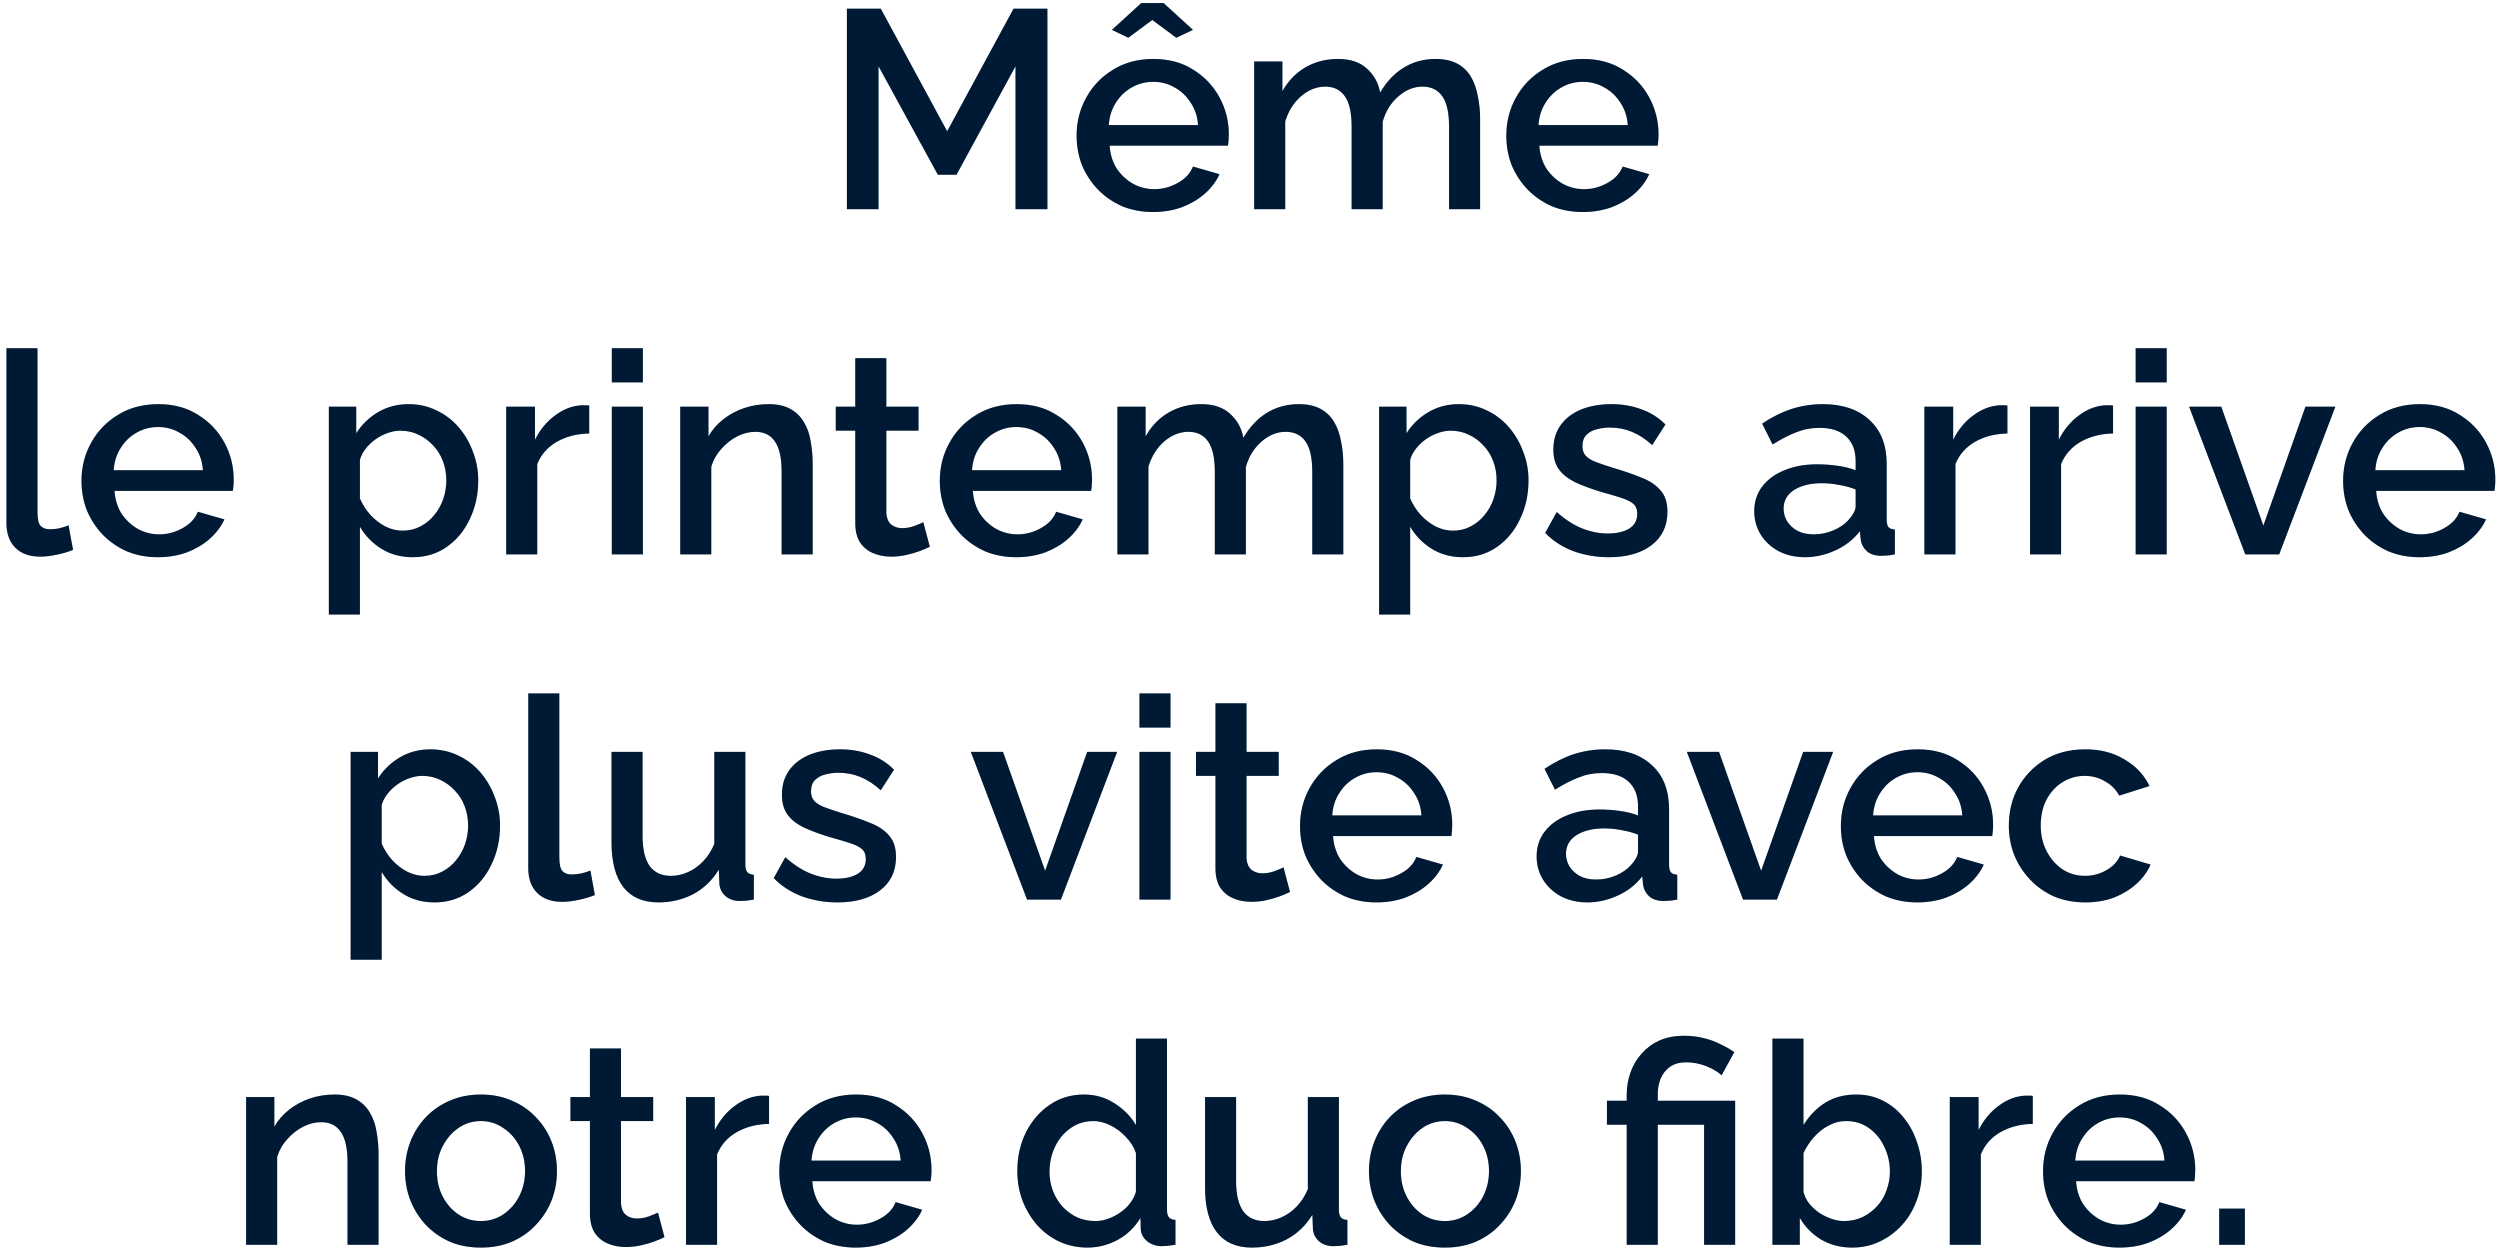
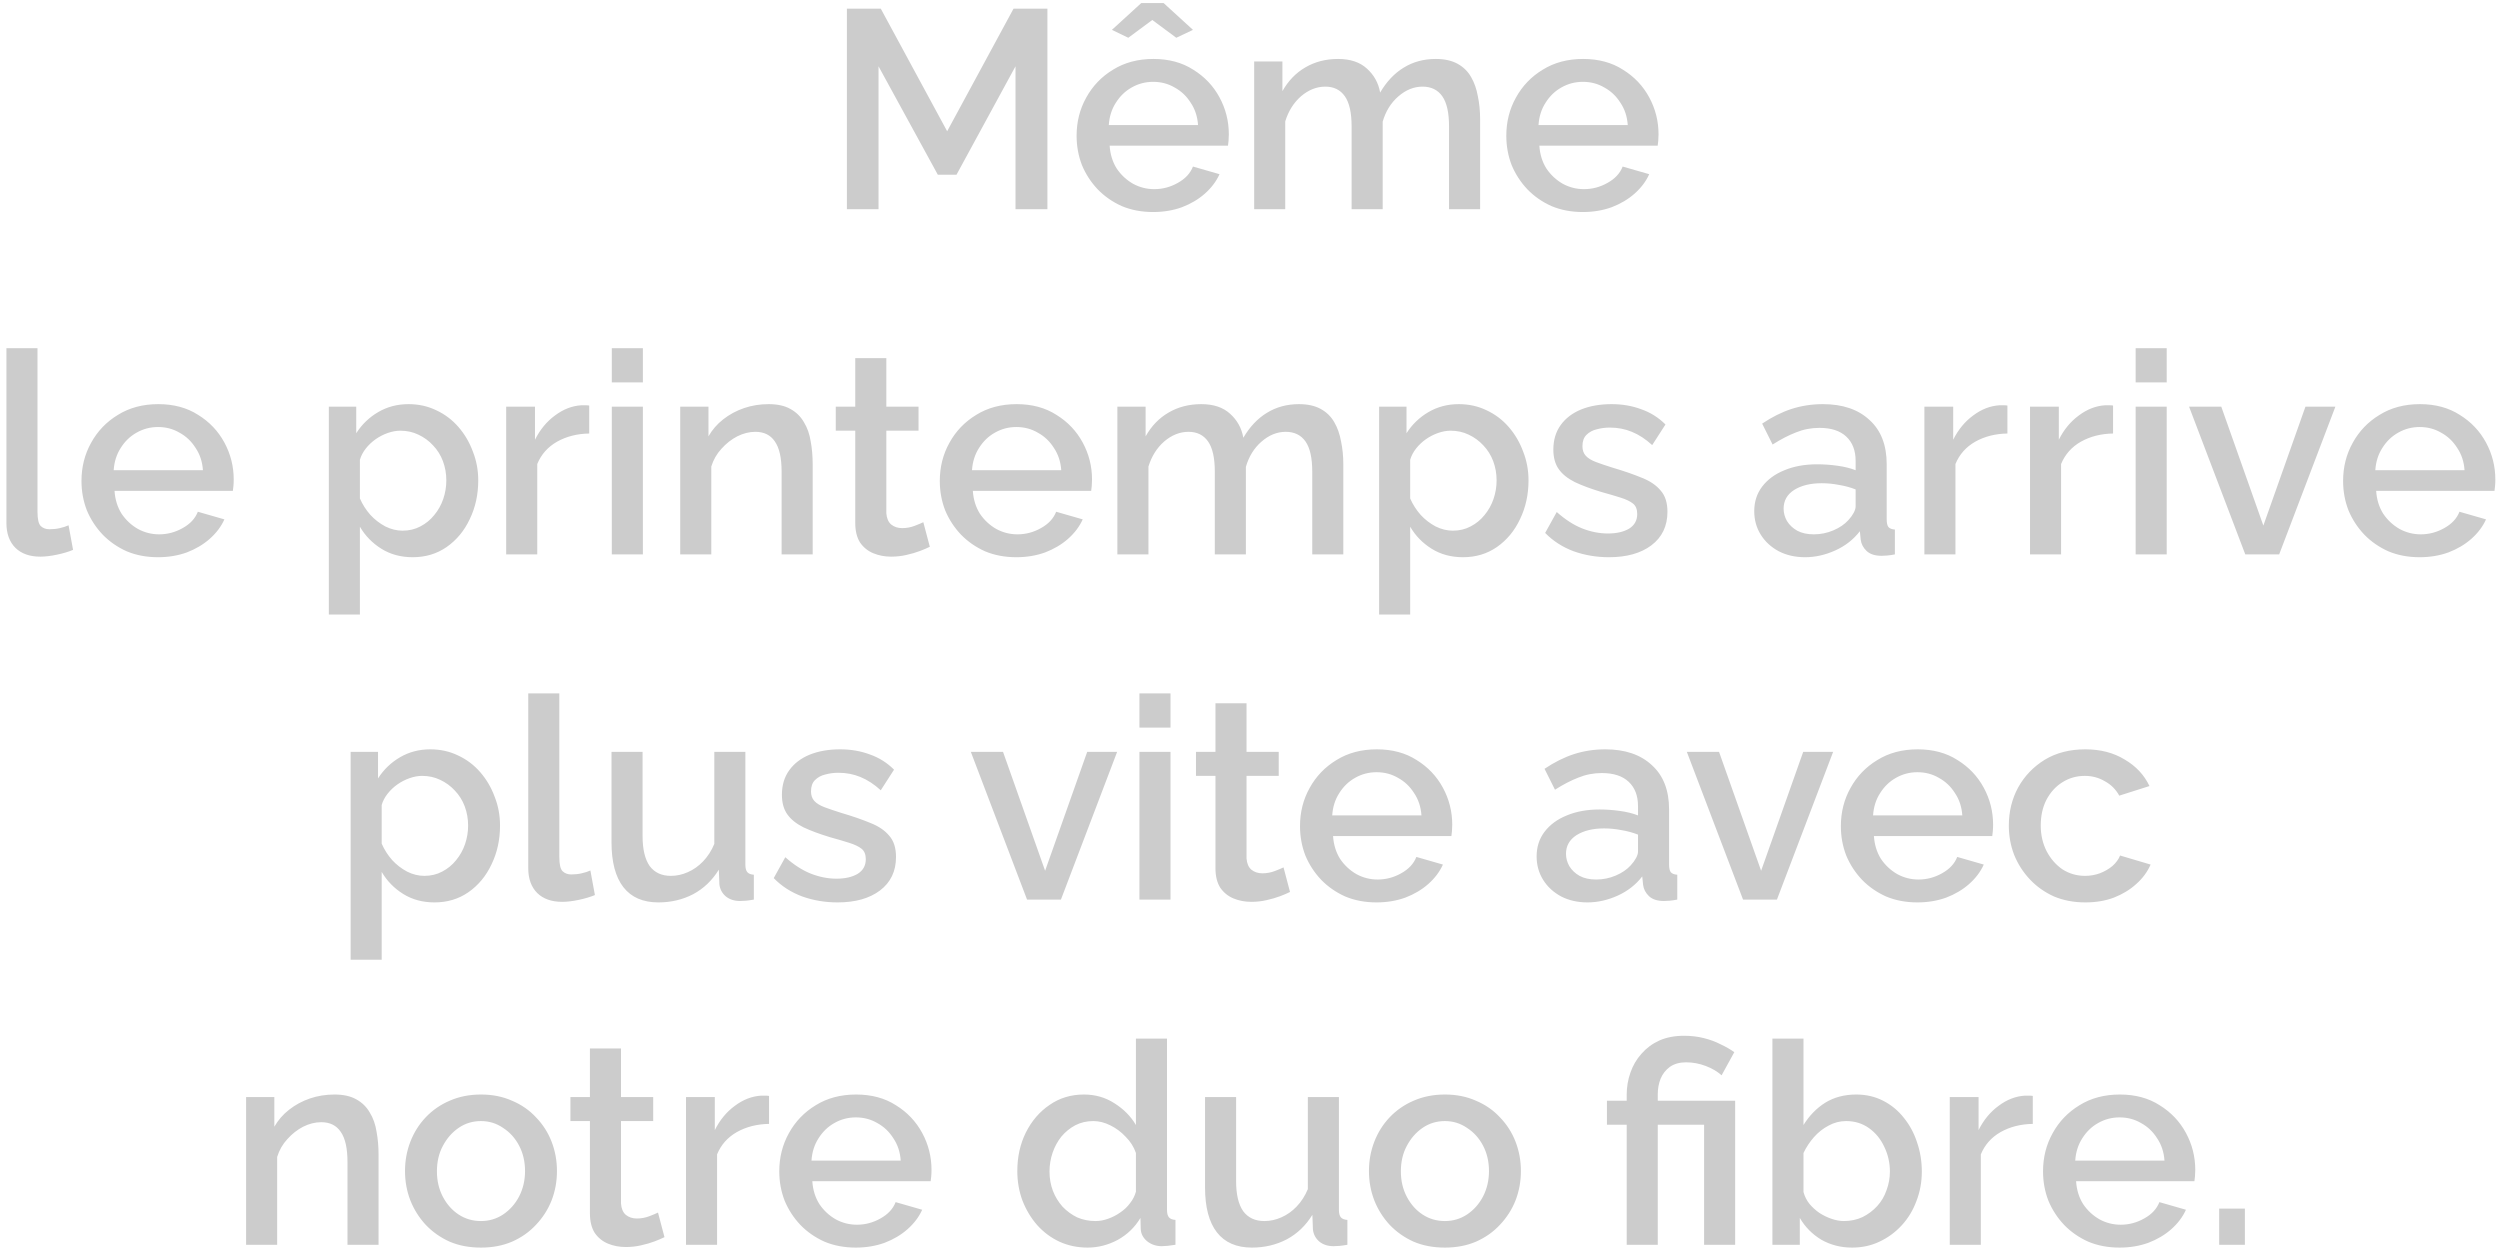
<svg xmlns="http://www.w3.org/2000/svg" width="239" height="120" viewBox="0 0 239 120" fill="none">
-   <path d="M97.082 20V6.338L91.439 16.706H89.657L83.987 6.338V20H80.963V0.83H84.203L90.548 12.548L96.893 0.83H100.133V20H97.082ZM110.24 20.27C109.142 20.27 108.143 20.081 107.243 19.703C106.361 19.307 105.596 18.776 104.948 18.11C104.3 17.426 103.796 16.652 103.436 15.788C103.094 14.906 102.923 13.97 102.923 12.98C102.923 11.648 103.229 10.433 103.841 9.335C104.453 8.219 105.308 7.328 106.406 6.662C107.504 5.978 108.791 5.636 110.267 5.636C111.743 5.636 113.012 5.978 114.074 6.662C115.154 7.328 115.991 8.21 116.585 9.308C117.179 10.406 117.476 11.585 117.476 12.845C117.476 13.061 117.467 13.268 117.449 13.466C117.431 13.646 117.413 13.799 117.395 13.925H106.082C106.136 14.753 106.361 15.482 106.757 16.112C107.171 16.724 107.693 17.21 108.323 17.57C108.953 17.912 109.628 18.083 110.348 18.083C111.14 18.083 111.887 17.885 112.589 17.489C113.309 17.093 113.795 16.571 114.047 15.923L116.585 16.652C116.279 17.336 115.811 17.957 115.181 18.515C114.569 19.055 113.84 19.487 112.994 19.811C112.148 20.117 111.23 20.27 110.24 20.27ZM106.001 11.954H114.533C114.479 11.144 114.245 10.433 113.831 9.821C113.435 9.191 112.922 8.705 112.292 8.363C111.68 8.003 110.996 7.823 110.24 7.823C109.502 7.823 108.818 8.003 108.188 8.363C107.576 8.705 107.072 9.191 106.676 9.821C106.28 10.433 106.055 11.144 106.001 11.954ZM106.298 2.855L109.106 0.29H111.239L114.047 2.855L112.454 3.611L110.159 1.91L107.864 3.611L106.298 2.855ZM141.499 20H138.529V12.089C138.529 10.775 138.313 9.812 137.881 9.2C137.449 8.588 136.819 8.282 135.991 8.282C135.163 8.282 134.389 8.597 133.669 9.227C132.967 9.839 132.472 10.64 132.184 11.63V20H129.214V12.089C129.214 10.775 128.998 9.812 128.566 9.2C128.134 8.588 127.513 8.282 126.703 8.282C125.875 8.282 125.101 8.588 124.381 9.2C123.679 9.812 123.175 10.613 122.869 11.603V20H119.899V5.879H122.599V8.714C123.157 7.724 123.886 6.968 124.786 6.446C125.704 5.906 126.748 5.636 127.918 5.636C129.088 5.636 130.006 5.942 130.672 6.554C131.356 7.166 131.779 7.931 131.941 8.849C132.553 7.805 133.3 7.013 134.182 6.473C135.082 5.915 136.108 5.636 137.26 5.636C138.088 5.636 138.781 5.789 139.339 6.095C139.897 6.401 140.329 6.824 140.635 7.364C140.941 7.886 141.157 8.498 141.283 9.2C141.427 9.884 141.499 10.613 141.499 11.387V20ZM151.32 20.27C150.222 20.27 149.223 20.081 148.323 19.703C147.441 19.307 146.676 18.776 146.028 18.11C145.38 17.426 144.876 16.652 144.516 15.788C144.174 14.906 144.003 13.97 144.003 12.98C144.003 11.648 144.309 10.433 144.921 9.335C145.533 8.219 146.388 7.328 147.486 6.662C148.584 5.978 149.871 5.636 151.347 5.636C152.823 5.636 154.092 5.978 155.154 6.662C156.234 7.328 157.071 8.21 157.665 9.308C158.259 10.406 158.556 11.585 158.556 12.845C158.556 13.061 158.547 13.268 158.529 13.466C158.511 13.646 158.493 13.799 158.475 13.925H147.162C147.216 14.753 147.441 15.482 147.837 16.112C148.251 16.724 148.773 17.21 149.403 17.57C150.033 17.912 150.708 18.083 151.428 18.083C152.22 18.083 152.967 17.885 153.669 17.489C154.389 17.093 154.875 16.571 155.127 15.923L157.665 16.652C157.359 17.336 156.891 17.957 156.261 18.515C155.649 19.055 154.92 19.487 154.074 19.811C153.228 20.117 152.31 20.27 151.32 20.27ZM147.081 11.954H155.613C155.559 11.144 155.325 10.433 154.911 9.821C154.515 9.191 154.002 8.705 153.372 8.363C152.76 8.003 152.076 7.823 151.32 7.823C150.582 7.823 149.898 8.003 149.268 8.363C148.656 8.705 148.152 9.191 147.756 9.821C147.36 10.433 147.135 11.144 147.081 11.954ZM0.614 33.29H3.584V48.923C3.584 49.643 3.692 50.102 3.908 50.3C4.124 50.498 4.394 50.597 4.718 50.597C5.078 50.597 5.411 50.561 5.717 50.489C6.041 50.417 6.32 50.327 6.554 50.219L6.986 52.568C6.554 52.748 6.041 52.901 5.447 53.027C4.853 53.153 4.322 53.216 3.854 53.216C2.846 53.216 2.054 52.937 1.478 52.379C0.902 51.803 0.614 51.011 0.614 50.003V33.29ZM15.107 53.27C14.009 53.27 13.01 53.081 12.11 52.703C11.228 52.307 10.463 51.776 9.815 51.11C9.167 50.426 8.663 49.652 8.303 48.788C7.961 47.906 7.79 46.97 7.79 45.98C7.79 44.648 8.096 43.433 8.708 42.335C9.32 41.219 10.175 40.328 11.273 39.662C12.371 38.978 13.658 38.636 15.134 38.636C16.61 38.636 17.879 38.978 18.941 39.662C20.021 40.328 20.858 41.21 21.452 42.308C22.046 43.406 22.343 44.585 22.343 45.845C22.343 46.061 22.334 46.268 22.316 46.466C22.298 46.646 22.28 46.799 22.262 46.925H10.949C11.003 47.753 11.228 48.482 11.624 49.112C12.038 49.724 12.56 50.21 13.19 50.57C13.82 50.912 14.495 51.083 15.215 51.083C16.007 51.083 16.754 50.885 17.456 50.489C18.176 50.093 18.662 49.571 18.914 48.923L21.452 49.652C21.146 50.336 20.678 50.957 20.048 51.515C19.436 52.055 18.707 52.487 17.861 52.811C17.015 53.117 16.097 53.27 15.107 53.27ZM10.868 44.954H19.4C19.346 44.144 19.112 43.433 18.698 42.821C18.302 42.191 17.789 41.705 17.159 41.363C16.547 41.003 15.863 40.823 15.107 40.823C14.369 40.823 13.685 41.003 13.055 41.363C12.443 41.705 11.939 42.191 11.543 42.821C11.147 43.433 10.922 44.144 10.868 44.954ZM39.456 53.27C38.322 53.27 37.323 53 36.459 52.46C35.595 51.92 34.911 51.218 34.407 50.354V58.751H31.437V38.879H34.056V41.417C34.596 40.571 35.298 39.896 36.162 39.392C37.026 38.888 37.989 38.636 39.051 38.636C40.023 38.636 40.914 38.834 41.724 39.23C42.534 39.608 43.236 40.139 43.83 40.823C44.424 41.507 44.883 42.29 45.207 43.172C45.549 44.036 45.72 44.954 45.72 45.926C45.72 47.276 45.45 48.509 44.91 49.625C44.388 50.741 43.65 51.632 42.696 52.298C41.76 52.946 40.68 53.27 39.456 53.27ZM38.484 50.732C39.114 50.732 39.681 50.597 40.185 50.327C40.707 50.057 41.148 49.697 41.508 49.247C41.886 48.797 42.174 48.284 42.372 47.708C42.57 47.132 42.669 46.538 42.669 45.926C42.669 45.278 42.561 44.666 42.345 44.09C42.129 43.514 41.814 43.01 41.4 42.578C41.004 42.146 40.536 41.804 39.996 41.552C39.474 41.3 38.898 41.174 38.268 41.174C37.89 41.174 37.494 41.246 37.08 41.39C36.666 41.534 36.279 41.732 35.919 41.984C35.559 42.236 35.244 42.533 34.974 42.875C34.704 43.217 34.515 43.577 34.407 43.955V47.654C34.659 48.23 34.992 48.752 35.406 49.22C35.82 49.67 36.297 50.039 36.837 50.327C37.377 50.597 37.926 50.732 38.484 50.732ZM56.329 41.444C55.177 41.462 54.151 41.723 53.251 42.227C52.369 42.731 51.739 43.442 51.361 44.36V53H48.391V38.879H51.145V42.038C51.631 41.066 52.27 40.292 53.062 39.716C53.854 39.122 54.691 38.798 55.573 38.744C55.753 38.744 55.897 38.744 56.005 38.744C56.131 38.744 56.239 38.753 56.329 38.771V41.444ZM58.489 53V38.879H61.459V53H58.489ZM58.489 36.557V33.29H61.459V36.557H58.489ZM77.692 53H74.722V45.089C74.722 43.775 74.506 42.812 74.074 42.2C73.66 41.588 73.039 41.282 72.211 41.282C71.635 41.282 71.059 41.426 70.483 41.714C69.925 42.002 69.421 42.398 68.971 42.902C68.521 43.388 68.197 43.955 67.999 44.603V53H65.029V38.879H67.729V41.714C68.089 41.084 68.557 40.544 69.133 40.094C69.727 39.626 70.393 39.266 71.131 39.014C71.869 38.762 72.652 38.636 73.48 38.636C74.326 38.636 75.019 38.789 75.559 39.095C76.117 39.401 76.549 39.824 76.855 40.364C77.179 40.886 77.395 41.498 77.503 42.2C77.629 42.884 77.692 43.613 77.692 44.387V53ZM88.891 52.271C88.638 52.397 88.323 52.532 87.945 52.676C87.567 52.82 87.135 52.946 86.65 53.054C86.181 53.162 85.695 53.216 85.192 53.216C84.579 53.216 84.013 53.108 83.49 52.892C82.969 52.676 82.546 52.334 82.222 51.866C81.915 51.38 81.763 50.759 81.763 50.003V41.174H79.9V38.879H81.763V34.235H84.733V38.879H87.811V41.174H84.733V49.058C84.769 49.544 84.921 49.904 85.192 50.138C85.48 50.372 85.831 50.489 86.245 50.489C86.659 50.489 87.055 50.417 87.433 50.273C87.811 50.129 88.09 50.012 88.269 49.922L88.891 52.271ZM97.162 53.27C96.064 53.27 95.065 53.081 94.165 52.703C93.283 52.307 92.518 51.776 91.87 51.11C91.222 50.426 90.718 49.652 90.358 48.788C90.016 47.906 89.845 46.97 89.845 45.98C89.845 44.648 90.151 43.433 90.763 42.335C91.375 41.219 92.23 40.328 93.328 39.662C94.426 38.978 95.713 38.636 97.189 38.636C98.665 38.636 99.934 38.978 100.996 39.662C102.076 40.328 102.913 41.21 103.507 42.308C104.101 43.406 104.398 44.585 104.398 45.845C104.398 46.061 104.389 46.268 104.371 46.466C104.353 46.646 104.335 46.799 104.317 46.925H93.004C93.058 47.753 93.283 48.482 93.679 49.112C94.093 49.724 94.615 50.21 95.245 50.57C95.875 50.912 96.55 51.083 97.27 51.083C98.062 51.083 98.809 50.885 99.511 50.489C100.231 50.093 100.717 49.571 100.969 48.923L103.507 49.652C103.201 50.336 102.733 50.957 102.103 51.515C101.491 52.055 100.762 52.487 99.916 52.811C99.07 53.117 98.152 53.27 97.162 53.27ZM92.923 44.954H101.455C101.401 44.144 101.167 43.433 100.753 42.821C100.357 42.191 99.844 41.705 99.214 41.363C98.602 41.003 97.918 40.823 97.162 40.823C96.424 40.823 95.74 41.003 95.11 41.363C94.498 41.705 93.994 42.191 93.598 42.821C93.202 43.433 92.977 44.144 92.923 44.954ZM128.421 53H125.451V45.089C125.451 43.775 125.235 42.812 124.803 42.2C124.371 41.588 123.741 41.282 122.913 41.282C122.085 41.282 121.311 41.597 120.591 42.227C119.889 42.839 119.394 43.64 119.106 44.63V53H116.136V45.089C116.136 43.775 115.92 42.812 115.488 42.2C115.056 41.588 114.435 41.282 113.625 41.282C112.797 41.282 112.023 41.588 111.303 42.2C110.601 42.812 110.097 43.613 109.791 44.603V53H106.821V38.879H109.521V41.714C110.079 40.724 110.808 39.968 111.708 39.446C112.626 38.906 113.67 38.636 114.84 38.636C116.01 38.636 116.928 38.942 117.594 39.554C118.278 40.166 118.701 40.931 118.863 41.849C119.475 40.805 120.222 40.013 121.104 39.473C122.004 38.915 123.03 38.636 124.182 38.636C125.01 38.636 125.703 38.789 126.261 39.095C126.819 39.401 127.251 39.824 127.557 40.364C127.863 40.886 128.079 41.498 128.205 42.2C128.349 42.884 128.421 43.613 128.421 44.387V53ZM139.862 53.27C138.728 53.27 137.729 53 136.865 52.46C136.001 51.92 135.317 51.218 134.813 50.354V58.751H131.843V38.879H134.462V41.417C135.002 40.571 135.704 39.896 136.568 39.392C137.432 38.888 138.395 38.636 139.457 38.636C140.429 38.636 141.32 38.834 142.13 39.23C142.94 39.608 143.642 40.139 144.236 40.823C144.83 41.507 145.289 42.29 145.613 43.172C145.955 44.036 146.126 44.954 146.126 45.926C146.126 47.276 145.856 48.509 145.316 49.625C144.794 50.741 144.056 51.632 143.102 52.298C142.166 52.946 141.086 53.27 139.862 53.27ZM138.89 50.732C139.52 50.732 140.087 50.597 140.591 50.327C141.113 50.057 141.554 49.697 141.914 49.247C142.292 48.797 142.58 48.284 142.778 47.708C142.976 47.132 143.075 46.538 143.075 45.926C143.075 45.278 142.967 44.666 142.751 44.09C142.535 43.514 142.22 43.01 141.806 42.578C141.41 42.146 140.942 41.804 140.402 41.552C139.88 41.3 139.304 41.174 138.674 41.174C138.296 41.174 137.9 41.246 137.486 41.39C137.072 41.534 136.685 41.732 136.325 41.984C135.965 42.236 135.65 42.533 135.38 42.875C135.11 43.217 134.921 43.577 134.813 43.955V47.654C135.065 48.23 135.398 48.752 135.812 49.22C136.226 49.67 136.703 50.039 137.243 50.327C137.783 50.597 138.332 50.732 138.89 50.732ZM153.819 53.27C152.631 53.27 151.506 53.081 150.444 52.703C149.382 52.307 148.473 51.722 147.717 50.948L148.824 48.95C149.634 49.67 150.444 50.192 151.254 50.516C152.082 50.84 152.901 51.002 153.711 51.002C154.539 51.002 155.214 50.849 155.736 50.543C156.258 50.219 156.519 49.751 156.519 49.139C156.519 48.689 156.384 48.356 156.114 48.14C155.844 47.924 155.448 47.735 154.926 47.573C154.422 47.411 153.81 47.231 153.09 47.033C152.082 46.727 151.236 46.412 150.552 46.088C149.868 45.746 149.355 45.332 149.013 44.846C148.671 44.36 148.5 43.739 148.5 42.983C148.5 42.065 148.734 41.282 149.202 40.634C149.67 39.986 150.318 39.491 151.146 39.149C151.992 38.807 152.964 38.636 154.062 38.636C155.088 38.636 156.033 38.798 156.897 39.122C157.779 39.428 158.553 39.914 159.219 40.58L157.95 42.551C157.32 41.975 156.672 41.552 156.006 41.282C155.358 41.012 154.656 40.877 153.9 40.877C153.468 40.877 153.054 40.931 152.658 41.039C152.262 41.129 151.929 41.309 151.659 41.579C151.407 41.831 151.281 42.191 151.281 42.659C151.281 43.037 151.389 43.343 151.605 43.577C151.821 43.811 152.145 44.009 152.577 44.171C153.009 44.333 153.54 44.513 154.17 44.711C155.268 45.035 156.204 45.359 156.978 45.683C157.752 45.989 158.346 46.394 158.76 46.898C159.192 47.384 159.408 48.059 159.408 48.923C159.408 50.291 158.895 51.362 157.869 52.136C156.861 52.892 155.511 53.27 153.819 53.27ZM167.705 48.869C167.705 47.969 167.957 47.186 168.461 46.52C168.983 45.836 169.694 45.314 170.594 44.954C171.494 44.576 172.538 44.387 173.726 44.387C174.356 44.387 174.995 44.432 175.643 44.522C176.309 44.612 176.894 44.756 177.398 44.954V44.063C177.398 43.073 177.101 42.299 176.507 41.741C175.913 41.183 175.058 40.904 173.942 40.904C173.15 40.904 172.403 41.048 171.701 41.336C170.999 41.606 170.252 41.993 169.46 42.497L168.461 40.499C169.397 39.869 170.333 39.401 171.269 39.095C172.223 38.789 173.222 38.636 174.266 38.636C176.156 38.636 177.641 39.14 178.721 40.148C179.819 41.138 180.368 42.551 180.368 44.387V49.652C180.368 49.994 180.422 50.237 180.53 50.381C180.656 50.525 180.863 50.606 181.151 50.624V53C180.881 53.054 180.638 53.09 180.422 53.108C180.206 53.126 180.026 53.135 179.882 53.135C179.252 53.135 178.775 52.982 178.451 52.676C178.127 52.37 177.938 52.01 177.884 51.596L177.803 50.786C177.191 51.578 176.408 52.19 175.454 52.622C174.5 53.054 173.537 53.27 172.565 53.27C171.629 53.27 170.792 53.081 170.054 52.703C169.316 52.307 168.74 51.776 168.326 51.11C167.912 50.444 167.705 49.697 167.705 48.869ZM176.696 49.733C176.912 49.499 177.083 49.265 177.209 49.031C177.335 48.797 177.398 48.59 177.398 48.41V46.79C176.894 46.592 176.363 46.448 175.805 46.358C175.247 46.25 174.698 46.196 174.158 46.196C173.078 46.196 172.196 46.412 171.512 46.844C170.846 47.276 170.513 47.87 170.513 48.626C170.513 49.04 170.621 49.436 170.837 49.814C171.071 50.192 171.395 50.498 171.809 50.732C172.241 50.966 172.772 51.083 173.402 51.083C174.05 51.083 174.671 50.957 175.265 50.705C175.859 50.453 176.336 50.129 176.696 49.733ZM191.909 41.444C190.757 41.462 189.731 41.723 188.831 42.227C187.949 42.731 187.319 43.442 186.941 44.36V53H183.971V38.879H186.725V42.038C187.211 41.066 187.85 40.292 188.642 39.716C189.434 39.122 190.271 38.798 191.153 38.744C191.333 38.744 191.477 38.744 191.585 38.744C191.711 38.744 191.819 38.753 191.909 38.771V41.444ZM202.008 41.444C200.856 41.462 199.83 41.723 198.93 42.227C198.048 42.731 197.418 43.442 197.04 44.36V53H194.07V38.879H196.824V42.038C197.31 41.066 197.949 40.292 198.741 39.716C199.533 39.122 200.37 38.798 201.252 38.744C201.432 38.744 201.576 38.744 201.684 38.744C201.81 38.744 201.918 38.753 202.008 38.771V41.444ZM204.168 53V38.879H207.138V53H204.168ZM204.168 36.557V33.29H207.138V36.557H204.168ZM214.649 53L209.276 38.879H212.354L216.377 50.246L220.4 38.879H223.262L217.889 53H214.649ZM231.318 53.27C230.22 53.27 229.221 53.081 228.321 52.703C227.439 52.307 226.674 51.776 226.026 51.11C225.378 50.426 224.874 49.652 224.514 48.788C224.172 47.906 224.001 46.97 224.001 45.98C224.001 44.648 224.307 43.433 224.919 42.335C225.531 41.219 226.386 40.328 227.484 39.662C228.582 38.978 229.869 38.636 231.345 38.636C232.821 38.636 234.09 38.978 235.152 39.662C236.232 40.328 237.069 41.21 237.663 42.308C238.257 43.406 238.554 44.585 238.554 45.845C238.554 46.061 238.545 46.268 238.527 46.466C238.509 46.646 238.491 46.799 238.473 46.925H227.16C227.214 47.753 227.439 48.482 227.835 49.112C228.249 49.724 228.771 50.21 229.401 50.57C230.031 50.912 230.706 51.083 231.426 51.083C232.218 51.083 232.965 50.885 233.667 50.489C234.387 50.093 234.873 49.571 235.125 48.923L237.663 49.652C237.357 50.336 236.889 50.957 236.259 51.515C235.647 52.055 234.918 52.487 234.072 52.811C233.226 53.117 232.308 53.27 231.318 53.27ZM227.079 44.954H235.611C235.557 44.144 235.323 43.433 234.909 42.821C234.513 42.191 234 41.705 233.37 41.363C232.758 41.003 232.074 40.823 231.318 40.823C230.58 40.823 229.896 41.003 229.266 41.363C228.654 41.705 228.15 42.191 227.754 42.821C227.358 43.433 227.133 44.144 227.079 44.954ZM41.539 86.27C40.405 86.27 39.406 86 38.542 85.46C37.678 84.92 36.994 84.218 36.49 83.354V91.751H33.52V71.879H36.139V74.417C36.679 73.571 37.381 72.896 38.245 72.392C39.109 71.888 40.072 71.636 41.134 71.636C42.106 71.636 42.997 71.834 43.807 72.23C44.617 72.608 45.319 73.139 45.913 73.823C46.507 74.507 46.966 75.29 47.29 76.172C47.632 77.036 47.803 77.954 47.803 78.926C47.803 80.276 47.533 81.509 46.993 82.625C46.471 83.741 45.733 84.632 44.779 85.298C43.843 85.946 42.763 86.27 41.539 86.27ZM40.567 83.732C41.197 83.732 41.764 83.597 42.268 83.327C42.79 83.057 43.231 82.697 43.591 82.247C43.969 81.797 44.257 81.284 44.455 80.708C44.653 80.132 44.752 79.538 44.752 78.926C44.752 78.278 44.644 77.666 44.428 77.09C44.212 76.514 43.897 76.01 43.483 75.578C43.087 75.146 42.619 74.804 42.079 74.552C41.557 74.3 40.981 74.174 40.351 74.174C39.973 74.174 39.577 74.246 39.163 74.39C38.749 74.534 38.362 74.732 38.002 74.984C37.642 75.236 37.327 75.533 37.057 75.875C36.787 76.217 36.598 76.577 36.49 76.955V80.654C36.742 81.23 37.075 81.752 37.489 82.22C37.903 82.67 38.38 83.039 38.92 83.327C39.46 83.597 40.009 83.732 40.567 83.732ZM50.501 66.29H53.471V81.923C53.471 82.643 53.579 83.102 53.795 83.3C54.011 83.498 54.281 83.597 54.605 83.597C54.965 83.597 55.298 83.561 55.604 83.489C55.928 83.417 56.207 83.327 56.441 83.219L56.873 85.568C56.441 85.748 55.928 85.901 55.334 86.027C54.74 86.153 54.209 86.216 53.741 86.216C52.733 86.216 51.941 85.937 51.365 85.379C50.789 84.803 50.501 84.011 50.501 83.003V66.29ZM58.46 80.519V71.879H61.43V79.925C61.43 81.185 61.655 82.139 62.105 82.787C62.573 83.417 63.248 83.732 64.13 83.732C64.688 83.732 65.228 83.615 65.75 83.381C66.29 83.147 66.776 82.805 67.208 82.355C67.658 81.887 68.018 81.329 68.288 80.681V71.879H71.258V82.652C71.258 82.994 71.321 83.237 71.447 83.381C71.573 83.525 71.78 83.606 72.068 83.624V86C71.762 86.054 71.51 86.09 71.312 86.108C71.114 86.126 70.925 86.135 70.745 86.135C70.205 86.135 69.755 85.991 69.395 85.703C69.035 85.397 68.828 85.01 68.774 84.542L68.72 83.138C68.09 84.164 67.271 84.947 66.263 85.487C65.255 86.009 64.148 86.27 62.942 86.27C61.466 86.27 60.35 85.784 59.594 84.812C58.838 83.84 58.46 82.409 58.46 80.519ZM80.07 86.27C78.882 86.27 77.757 86.081 76.695 85.703C75.633 85.307 74.724 84.722 73.968 83.948L75.075 81.95C75.885 82.67 76.695 83.192 77.505 83.516C78.333 83.84 79.152 84.002 79.962 84.002C80.79 84.002 81.465 83.849 81.987 83.543C82.509 83.219 82.77 82.751 82.77 82.139C82.77 81.689 82.635 81.356 82.365 81.14C82.095 80.924 81.699 80.735 81.177 80.573C80.673 80.411 80.061 80.231 79.341 80.033C78.333 79.727 77.487 79.412 76.803 79.088C76.119 78.746 75.606 78.332 75.264 77.846C74.922 77.36 74.751 76.739 74.751 75.983C74.751 75.065 74.985 74.282 75.453 73.634C75.921 72.986 76.569 72.491 77.397 72.149C78.243 71.807 79.215 71.636 80.313 71.636C81.339 71.636 82.284 71.798 83.148 72.122C84.03 72.428 84.804 72.914 85.47 73.58L84.201 75.551C83.571 74.975 82.923 74.552 82.257 74.282C81.609 74.012 80.907 73.877 80.151 73.877C79.719 73.877 79.305 73.931 78.909 74.039C78.513 74.129 78.18 74.309 77.91 74.579C77.658 74.831 77.532 75.191 77.532 75.659C77.532 76.037 77.64 76.343 77.856 76.577C78.072 76.811 78.396 77.009 78.828 77.171C79.26 77.333 79.791 77.513 80.421 77.711C81.519 78.035 82.455 78.359 83.229 78.683C84.003 78.989 84.597 79.394 85.011 79.898C85.443 80.384 85.659 81.059 85.659 81.923C85.659 83.291 85.146 84.362 84.12 85.136C83.112 85.892 81.762 86.27 80.07 86.27ZM98.185 86L92.812 71.879H95.89L99.913 83.246L103.936 71.879H106.798L101.425 86H98.185ZM108.93 86V71.879H111.9V86H108.93ZM108.93 69.557V66.29H111.9V69.557H108.93ZM123.326 85.271C123.074 85.397 122.759 85.532 122.381 85.676C122.003 85.82 121.571 85.946 121.085 86.054C120.617 86.162 120.131 86.216 119.627 86.216C119.015 86.216 118.448 86.108 117.926 85.892C117.404 85.676 116.981 85.334 116.657 84.866C116.351 84.38 116.198 83.759 116.198 83.003V74.174H114.335V71.879H116.198V67.235H119.168V71.879H122.246V74.174H119.168V82.058C119.204 82.544 119.357 82.904 119.627 83.138C119.915 83.372 120.266 83.489 120.68 83.489C121.094 83.489 121.49 83.417 121.868 83.273C122.246 83.129 122.525 83.012 122.705 82.922L123.326 85.271ZM131.598 86.27C130.5 86.27 129.501 86.081 128.601 85.703C127.719 85.307 126.954 84.776 126.306 84.11C125.658 83.426 125.154 82.652 124.794 81.788C124.452 80.906 124.281 79.97 124.281 78.98C124.281 77.648 124.587 76.433 125.199 75.335C125.811 74.219 126.666 73.328 127.764 72.662C128.862 71.978 130.149 71.636 131.625 71.636C133.101 71.636 134.37 71.978 135.432 72.662C136.512 73.328 137.349 74.21 137.943 75.308C138.537 76.406 138.834 77.585 138.834 78.845C138.834 79.061 138.825 79.268 138.807 79.466C138.789 79.646 138.771 79.799 138.753 79.925H127.44C127.494 80.753 127.719 81.482 128.115 82.112C128.529 82.724 129.051 83.21 129.681 83.57C130.311 83.912 130.986 84.083 131.706 84.083C132.498 84.083 133.245 83.885 133.947 83.489C134.667 83.093 135.153 82.571 135.405 81.923L137.943 82.652C137.637 83.336 137.169 83.957 136.539 84.515C135.927 85.055 135.198 85.487 134.352 85.811C133.506 86.117 132.588 86.27 131.598 86.27ZM127.359 77.954H135.891C135.837 77.144 135.603 76.433 135.189 75.821C134.793 75.191 134.28 74.705 133.65 74.363C133.038 74.003 132.354 73.823 131.598 73.823C130.86 73.823 130.176 74.003 129.546 74.363C128.934 74.705 128.43 75.191 128.034 75.821C127.638 76.433 127.413 77.144 127.359 77.954ZM146.901 81.869C146.901 80.969 147.153 80.186 147.657 79.52C148.179 78.836 148.89 78.314 149.79 77.954C150.69 77.576 151.734 77.387 152.922 77.387C153.552 77.387 154.191 77.432 154.839 77.522C155.505 77.612 156.09 77.756 156.594 77.954V77.063C156.594 76.073 156.297 75.299 155.703 74.741C155.109 74.183 154.254 73.904 153.138 73.904C152.346 73.904 151.599 74.048 150.897 74.336C150.195 74.606 149.448 74.993 148.656 75.497L147.657 73.499C148.593 72.869 149.529 72.401 150.465 72.095C151.419 71.789 152.418 71.636 153.462 71.636C155.352 71.636 156.837 72.14 157.917 73.148C159.015 74.138 159.564 75.551 159.564 77.387V82.652C159.564 82.994 159.618 83.237 159.726 83.381C159.852 83.525 160.059 83.606 160.347 83.624V86C160.077 86.054 159.834 86.09 159.618 86.108C159.402 86.126 159.222 86.135 159.078 86.135C158.448 86.135 157.971 85.982 157.647 85.676C157.323 85.37 157.134 85.01 157.08 84.596L156.999 83.786C156.387 84.578 155.604 85.19 154.65 85.622C153.696 86.054 152.733 86.27 151.761 86.27C150.825 86.27 149.988 86.081 149.25 85.703C148.512 85.307 147.936 84.776 147.522 84.11C147.108 83.444 146.901 82.697 146.901 81.869ZM155.892 82.733C156.108 82.499 156.279 82.265 156.405 82.031C156.531 81.797 156.594 81.59 156.594 81.41V79.79C156.09 79.592 155.559 79.448 155.001 79.358C154.443 79.25 153.894 79.196 153.354 79.196C152.274 79.196 151.392 79.412 150.708 79.844C150.042 80.276 149.709 80.87 149.709 81.626C149.709 82.04 149.817 82.436 150.033 82.814C150.267 83.192 150.591 83.498 151.005 83.732C151.437 83.966 151.968 84.083 152.598 84.083C153.246 84.083 153.867 83.957 154.461 83.705C155.055 83.453 155.532 83.129 155.892 82.733ZM166.635 86L161.262 71.879H164.34L168.363 83.246L172.386 71.879H175.248L169.875 86H166.635ZM183.304 86.27C182.206 86.27 181.207 86.081 180.307 85.703C179.425 85.307 178.66 84.776 178.012 84.11C177.364 83.426 176.86 82.652 176.5 81.788C176.158 80.906 175.987 79.97 175.987 78.98C175.987 77.648 176.293 76.433 176.905 75.335C177.517 74.219 178.372 73.328 179.47 72.662C180.568 71.978 181.855 71.636 183.331 71.636C184.807 71.636 186.076 71.978 187.138 72.662C188.218 73.328 189.055 74.21 189.649 75.308C190.243 76.406 190.54 77.585 190.54 78.845C190.54 79.061 190.531 79.268 190.513 79.466C190.495 79.646 190.477 79.799 190.459 79.925H179.146C179.2 80.753 179.425 81.482 179.821 82.112C180.235 82.724 180.757 83.21 181.387 83.57C182.017 83.912 182.692 84.083 183.412 84.083C184.204 84.083 184.951 83.885 185.653 83.489C186.373 83.093 186.859 82.571 187.111 81.923L189.649 82.652C189.343 83.336 188.875 83.957 188.245 84.515C187.633 85.055 186.904 85.487 186.058 85.811C185.212 86.117 184.294 86.27 183.304 86.27ZM179.065 77.954H187.597C187.543 77.144 187.309 76.433 186.895 75.821C186.499 75.191 185.986 74.705 185.356 74.363C184.744 74.003 184.06 73.823 183.304 73.823C182.566 73.823 181.882 74.003 181.252 74.363C180.64 74.705 180.136 75.191 179.74 75.821C179.344 76.433 179.119 77.144 179.065 77.954ZM199.361 86.27C198.263 86.27 197.264 86.081 196.364 85.703C195.482 85.307 194.717 84.767 194.069 84.083C193.421 83.399 192.917 82.616 192.557 81.734C192.215 80.852 192.044 79.916 192.044 78.926C192.044 77.594 192.341 76.379 192.935 75.281C193.547 74.183 194.393 73.301 195.473 72.635C196.571 71.969 197.867 71.636 199.361 71.636C200.801 71.636 202.052 71.96 203.114 72.608C204.194 73.238 204.986 74.084 205.49 75.146L202.601 76.064C202.277 75.47 201.818 75.011 201.224 74.687C200.648 74.345 200.009 74.174 199.307 74.174C198.515 74.174 197.795 74.381 197.147 74.795C196.517 75.191 196.013 75.749 195.635 76.469C195.275 77.171 195.095 77.99 195.095 78.926C195.095 79.826 195.284 80.645 195.662 81.383C196.04 82.103 196.544 82.679 197.174 83.111C197.822 83.525 198.542 83.732 199.334 83.732C199.82 83.732 200.288 83.651 200.738 83.489C201.206 83.309 201.611 83.075 201.953 82.787C202.295 82.481 202.538 82.148 202.682 81.788L205.598 82.652C205.292 83.354 204.833 83.975 204.221 84.515C203.627 85.055 202.916 85.487 202.088 85.811C201.278 86.117 200.369 86.27 199.361 86.27ZM36.19 119H33.22V111.089C33.22 109.775 33.004 108.812 32.572 108.2C32.158 107.588 31.537 107.282 30.709 107.282C30.133 107.282 29.557 107.426 28.981 107.714C28.423 108.002 27.919 108.398 27.469 108.902C27.019 109.388 26.695 109.955 26.497 110.603V119H23.527V104.879H26.227V107.714C26.587 107.084 27.055 106.544 27.631 106.094C28.225 105.626 28.891 105.266 29.629 105.014C30.367 104.762 31.15 104.636 31.978 104.636C32.824 104.636 33.517 104.789 34.057 105.095C34.615 105.401 35.047 105.824 35.353 106.364C35.677 106.886 35.893 107.498 36.001 108.2C36.127 108.884 36.19 109.613 36.19 110.387V119ZM45.982 119.27C44.866 119.27 43.867 119.081 42.985 118.703C42.103 118.307 41.338 117.767 40.69 117.083C40.06 116.399 39.574 115.625 39.232 114.761C38.89 113.879 38.719 112.943 38.719 111.953C38.719 110.963 38.89 110.027 39.232 109.145C39.574 108.263 40.06 107.489 40.69 106.823C41.338 106.139 42.103 105.608 42.985 105.23C43.885 104.834 44.884 104.636 45.982 104.636C47.08 104.636 48.07 104.834 48.952 105.23C49.852 105.608 50.617 106.139 51.247 106.823C51.895 107.489 52.39 108.263 52.732 109.145C53.074 110.027 53.245 110.963 53.245 111.953C53.245 112.943 53.074 113.879 52.732 114.761C52.39 115.625 51.895 116.399 51.247 117.083C50.617 117.767 49.852 118.307 48.952 118.703C48.07 119.081 47.08 119.27 45.982 119.27ZM41.77 111.98C41.77 112.88 41.959 113.69 42.337 114.41C42.715 115.13 43.219 115.697 43.849 116.111C44.479 116.525 45.19 116.732 45.982 116.732C46.756 116.732 47.458 116.525 48.088 116.111C48.736 115.679 49.249 115.103 49.627 114.383C50.005 113.645 50.194 112.835 50.194 111.953C50.194 111.053 50.005 110.243 49.627 109.523C49.249 108.803 48.736 108.236 48.088 107.822C47.458 107.39 46.756 107.174 45.982 107.174C45.19 107.174 44.479 107.39 43.849 107.822C43.219 108.254 42.715 108.83 42.337 109.55C41.959 110.252 41.77 111.062 41.77 111.98ZM63.525 118.271C63.273 118.397 62.958 118.532 62.58 118.676C62.202 118.82 61.77 118.946 61.284 119.054C60.816 119.162 60.33 119.216 59.826 119.216C59.214 119.216 58.647 119.108 58.125 118.892C57.603 118.676 57.18 118.334 56.856 117.866C56.55 117.38 56.397 116.759 56.397 116.003V107.174H54.534V104.879H56.397V100.235H59.367V104.879H62.445V107.174H59.367V115.058C59.403 115.544 59.556 115.904 59.826 116.138C60.114 116.372 60.465 116.489 60.879 116.489C61.293 116.489 61.689 116.417 62.067 116.273C62.445 116.129 62.724 116.012 62.904 115.922L63.525 118.271ZM73.52 107.444C72.368 107.462 71.342 107.723 70.442 108.227C69.56 108.731 68.93 109.442 68.552 110.36V119H65.582V104.879H68.336V108.038C68.822 107.066 69.461 106.292 70.253 105.716C71.045 105.122 71.882 104.798 72.764 104.744C72.944 104.744 73.088 104.744 73.196 104.744C73.322 104.744 73.43 104.753 73.52 104.771V107.444ZM81.816 119.27C80.718 119.27 79.719 119.081 78.819 118.703C77.937 118.307 77.172 117.776 76.524 117.11C75.876 116.426 75.372 115.652 75.012 114.788C74.67 113.906 74.499 112.97 74.499 111.98C74.499 110.648 74.805 109.433 75.417 108.335C76.029 107.219 76.884 106.328 77.982 105.662C79.08 104.978 80.367 104.636 81.843 104.636C83.319 104.636 84.588 104.978 85.65 105.662C86.73 106.328 87.567 107.21 88.161 108.308C88.755 109.406 89.052 110.585 89.052 111.845C89.052 112.061 89.043 112.268 89.025 112.466C89.007 112.646 88.989 112.799 88.971 112.925H77.658C77.712 113.753 77.937 114.482 78.333 115.112C78.747 115.724 79.269 116.21 79.899 116.57C80.529 116.912 81.204 117.083 81.924 117.083C82.716 117.083 83.463 116.885 84.165 116.489C84.885 116.093 85.371 115.571 85.623 114.923L88.161 115.652C87.855 116.336 87.387 116.957 86.757 117.515C86.145 118.055 85.416 118.487 84.57 118.811C83.724 119.117 82.806 119.27 81.816 119.27ZM77.577 110.954H86.109C86.055 110.144 85.821 109.433 85.407 108.821C85.011 108.191 84.498 107.705 83.868 107.363C83.256 107.003 82.572 106.823 81.816 106.823C81.078 106.823 80.394 107.003 79.764 107.363C79.152 107.705 78.648 108.191 78.252 108.821C77.856 109.433 77.631 110.144 77.577 110.954ZM97.255 111.953C97.255 110.603 97.525 109.379 98.065 108.281C98.623 107.165 99.379 106.283 100.333 105.635C101.287 104.969 102.385 104.636 103.627 104.636C104.707 104.636 105.679 104.915 106.543 105.473C107.425 106.031 108.109 106.724 108.595 107.552V99.29H111.565V115.652C111.565 115.994 111.628 116.237 111.754 116.381C111.88 116.525 112.087 116.606 112.375 116.624V119C111.817 119.09 111.385 119.135 111.079 119.135C110.521 119.135 110.044 118.973 109.648 118.649C109.27 118.325 109.072 117.938 109.054 117.488L109.027 116.435C108.487 117.335 107.758 118.037 106.84 118.541C105.922 119.027 104.968 119.27 103.978 119.27C103.006 119.27 102.106 119.081 101.278 118.703C100.468 118.325 99.757 117.794 99.145 117.11C98.551 116.426 98.083 115.643 97.741 114.761C97.417 113.879 97.255 112.943 97.255 111.953ZM108.595 113.924V110.225C108.397 109.649 108.073 109.136 107.623 108.686C107.191 108.218 106.696 107.849 106.138 107.579C105.598 107.309 105.058 107.174 104.518 107.174C103.888 107.174 103.312 107.309 102.79 107.579C102.286 107.849 101.845 108.209 101.467 108.659C101.107 109.109 100.828 109.622 100.63 110.198C100.432 110.774 100.333 111.377 100.333 112.007C100.333 112.655 100.441 113.267 100.657 113.843C100.873 114.401 101.179 114.905 101.575 115.355C101.989 115.787 102.457 116.129 102.979 116.381C103.519 116.615 104.104 116.732 104.734 116.732C105.13 116.732 105.526 116.66 105.922 116.516C106.336 116.372 106.723 116.174 107.083 115.922C107.461 115.67 107.776 115.373 108.028 115.031C108.298 114.689 108.487 114.32 108.595 113.924ZM115.202 113.519V104.879H118.172V112.925C118.172 114.185 118.397 115.139 118.847 115.787C119.315 116.417 119.99 116.732 120.872 116.732C121.43 116.732 121.97 116.615 122.492 116.381C123.032 116.147 123.518 115.805 123.95 115.355C124.4 114.887 124.76 114.329 125.03 113.681V104.879H128V115.652C128 115.994 128.063 116.237 128.189 116.381C128.315 116.525 128.522 116.606 128.81 116.624V119C128.504 119.054 128.252 119.09 128.054 119.108C127.856 119.126 127.667 119.135 127.487 119.135C126.947 119.135 126.497 118.991 126.137 118.703C125.777 118.397 125.57 118.01 125.516 117.542L125.462 116.138C124.832 117.164 124.013 117.947 123.005 118.487C121.997 119.009 120.89 119.27 119.684 119.27C118.208 119.27 117.092 118.784 116.336 117.812C115.58 116.84 115.202 115.409 115.202 113.519ZM138.135 119.27C137.019 119.27 136.02 119.081 135.138 118.703C134.256 118.307 133.491 117.767 132.843 117.083C132.213 116.399 131.727 115.625 131.385 114.761C131.043 113.879 130.872 112.943 130.872 111.953C130.872 110.963 131.043 110.027 131.385 109.145C131.727 108.263 132.213 107.489 132.843 106.823C133.491 106.139 134.256 105.608 135.138 105.23C136.038 104.834 137.037 104.636 138.135 104.636C139.233 104.636 140.223 104.834 141.105 105.23C142.005 105.608 142.77 106.139 143.4 106.823C144.048 107.489 144.543 108.263 144.885 109.145C145.227 110.027 145.398 110.963 145.398 111.953C145.398 112.943 145.227 113.879 144.885 114.761C144.543 115.625 144.048 116.399 143.4 117.083C142.77 117.767 142.005 118.307 141.105 118.703C140.223 119.081 139.233 119.27 138.135 119.27ZM133.923 111.98C133.923 112.88 134.112 113.69 134.49 114.41C134.868 115.13 135.372 115.697 136.002 116.111C136.632 116.525 137.343 116.732 138.135 116.732C138.909 116.732 139.611 116.525 140.241 116.111C140.889 115.679 141.402 115.103 141.78 114.383C142.158 113.645 142.347 112.835 142.347 111.953C142.347 111.053 142.158 110.243 141.78 109.523C141.402 108.803 140.889 108.236 140.241 107.822C139.611 107.39 138.909 107.174 138.135 107.174C137.343 107.174 136.632 107.39 136.002 107.822C135.372 108.254 134.868 108.83 134.49 109.55C134.112 110.252 133.923 111.062 133.923 111.98ZM155.513 107.525H153.623V105.23H155.513V104.663C155.513 103.925 155.63 103.223 155.864 102.557C156.098 101.873 156.449 101.27 156.917 100.748C157.385 100.208 157.952 99.785 158.618 99.479C159.302 99.173 160.094 99.02 160.994 99.02C161.66 99.02 162.281 99.092 162.857 99.236C163.451 99.38 163.991 99.578 164.477 99.83C164.981 100.064 165.422 100.316 165.8 100.586L164.585 102.8C164.189 102.44 163.685 102.143 163.073 101.909C162.461 101.675 161.831 101.558 161.183 101.558C160.571 101.558 160.058 101.702 159.644 101.99C159.248 102.278 158.951 102.656 158.753 103.124C158.573 103.592 158.483 104.078 158.483 104.582V105.23H165.881V119H162.911V107.525H158.483V119H155.513V107.525ZM177.057 119.27C175.977 119.27 174.996 119.018 174.114 118.514C173.25 117.992 172.566 117.299 172.062 116.435V119H169.443V99.29H172.413V107.552C172.971 106.652 173.664 105.941 174.492 105.419C175.338 104.897 176.328 104.636 177.462 104.636C178.398 104.636 179.253 104.834 180.027 105.23C180.801 105.626 181.458 106.166 181.998 106.85C182.556 107.534 182.979 108.317 183.267 109.199C183.573 110.081 183.726 111.017 183.726 112.007C183.726 112.997 183.555 113.933 183.213 114.815C182.889 115.697 182.421 116.471 181.809 117.137C181.197 117.803 180.486 118.325 179.676 118.703C178.884 119.081 178.011 119.27 177.057 119.27ZM176.274 116.732C176.922 116.732 177.516 116.606 178.056 116.354C178.596 116.084 179.064 115.733 179.46 115.301C179.856 114.869 180.153 114.365 180.351 113.789C180.567 113.213 180.675 112.619 180.675 112.007C180.675 111.161 180.495 110.369 180.135 109.631C179.793 108.893 179.307 108.299 178.677 107.849C178.047 107.399 177.318 107.174 176.49 107.174C175.896 107.174 175.338 107.318 174.816 107.606C174.294 107.876 173.826 108.245 173.412 108.713C173.016 109.163 172.683 109.667 172.413 110.225V113.951C172.521 114.365 172.71 114.743 172.98 115.085C173.25 115.409 173.565 115.697 173.925 115.949C174.285 116.183 174.672 116.372 175.086 116.516C175.5 116.66 175.896 116.732 176.274 116.732ZM194.335 107.444C193.183 107.462 192.157 107.723 191.257 108.227C190.375 108.731 189.745 109.442 189.367 110.36V119H186.397V104.879H189.151V108.038C189.637 107.066 190.276 106.292 191.068 105.716C191.86 105.122 192.697 104.798 193.579 104.744C193.759 104.744 193.903 104.744 194.011 104.744C194.137 104.744 194.245 104.753 194.335 104.771V107.444ZM202.631 119.27C201.533 119.27 200.534 119.081 199.634 118.703C198.752 118.307 197.987 117.776 197.339 117.11C196.691 116.426 196.187 115.652 195.827 114.788C195.485 113.906 195.314 112.97 195.314 111.98C195.314 110.648 195.62 109.433 196.232 108.335C196.844 107.219 197.699 106.328 198.797 105.662C199.895 104.978 201.182 104.636 202.658 104.636C204.134 104.636 205.403 104.978 206.465 105.662C207.545 106.328 208.382 107.21 208.976 108.308C209.57 109.406 209.867 110.585 209.867 111.845C209.867 112.061 209.858 112.268 209.84 112.466C209.822 112.646 209.804 112.799 209.786 112.925H198.473C198.527 113.753 198.752 114.482 199.148 115.112C199.562 115.724 200.084 116.21 200.714 116.57C201.344 116.912 202.019 117.083 202.739 117.083C203.531 117.083 204.278 116.885 204.98 116.489C205.7 116.093 206.186 115.571 206.438 114.923L208.976 115.652C208.67 116.336 208.202 116.957 207.572 117.515C206.96 118.055 206.231 118.487 205.385 118.811C204.539 119.117 203.621 119.27 202.631 119.27ZM198.392 110.954H206.924C206.87 110.144 206.636 109.433 206.222 108.821C205.826 108.191 205.313 107.705 204.683 107.363C204.071 107.003 203.387 106.823 202.631 106.823C201.893 106.823 201.209 107.003 200.579 107.363C199.967 107.705 199.463 108.191 199.067 108.821C198.671 109.433 198.446 110.144 198.392 110.954ZM212.154 119V115.544H214.611V119H212.154Z" fill="#002142" />
  <path d="M97.082 20V6.338L91.439 16.706H89.657L83.987 6.338V20H80.963V0.83H84.203L90.548 12.548L96.893 0.83H100.133V20H97.082ZM110.24 20.27C109.142 20.27 108.143 20.081 107.243 19.703C106.361 19.307 105.596 18.776 104.948 18.11C104.3 17.426 103.796 16.652 103.436 15.788C103.094 14.906 102.923 13.97 102.923 12.98C102.923 11.648 103.229 10.433 103.841 9.335C104.453 8.219 105.308 7.328 106.406 6.662C107.504 5.978 108.791 5.636 110.267 5.636C111.743 5.636 113.012 5.978 114.074 6.662C115.154 7.328 115.991 8.21 116.585 9.308C117.179 10.406 117.476 11.585 117.476 12.845C117.476 13.061 117.467 13.268 117.449 13.466C117.431 13.646 117.413 13.799 117.395 13.925H106.082C106.136 14.753 106.361 15.482 106.757 16.112C107.171 16.724 107.693 17.21 108.323 17.57C108.953 17.912 109.628 18.083 110.348 18.083C111.14 18.083 111.887 17.885 112.589 17.489C113.309 17.093 113.795 16.571 114.047 15.923L116.585 16.652C116.279 17.336 115.811 17.957 115.181 18.515C114.569 19.055 113.84 19.487 112.994 19.811C112.148 20.117 111.23 20.27 110.24 20.27ZM106.001 11.954H114.533C114.479 11.144 114.245 10.433 113.831 9.821C113.435 9.191 112.922 8.705 112.292 8.363C111.68 8.003 110.996 7.823 110.24 7.823C109.502 7.823 108.818 8.003 108.188 8.363C107.576 8.705 107.072 9.191 106.676 9.821C106.28 10.433 106.055 11.144 106.001 11.954ZM106.298 2.855L109.106 0.29H111.239L114.047 2.855L112.454 3.611L110.159 1.91L107.864 3.611L106.298 2.855ZM141.499 20H138.529V12.089C138.529 10.775 138.313 9.812 137.881 9.2C137.449 8.588 136.819 8.282 135.991 8.282C135.163 8.282 134.389 8.597 133.669 9.227C132.967 9.839 132.472 10.64 132.184 11.63V20H129.214V12.089C129.214 10.775 128.998 9.812 128.566 9.2C128.134 8.588 127.513 8.282 126.703 8.282C125.875 8.282 125.101 8.588 124.381 9.2C123.679 9.812 123.175 10.613 122.869 11.603V20H119.899V5.879H122.599V8.714C123.157 7.724 123.886 6.968 124.786 6.446C125.704 5.906 126.748 5.636 127.918 5.636C129.088 5.636 130.006 5.942 130.672 6.554C131.356 7.166 131.779 7.931 131.941 8.849C132.553 7.805 133.3 7.013 134.182 6.473C135.082 5.915 136.108 5.636 137.26 5.636C138.088 5.636 138.781 5.789 139.339 6.095C139.897 6.401 140.329 6.824 140.635 7.364C140.941 7.886 141.157 8.498 141.283 9.2C141.427 9.884 141.499 10.613 141.499 11.387V20ZM151.32 20.27C150.222 20.27 149.223 20.081 148.323 19.703C147.441 19.307 146.676 18.776 146.028 18.11C145.38 17.426 144.876 16.652 144.516 15.788C144.174 14.906 144.003 13.97 144.003 12.98C144.003 11.648 144.309 10.433 144.921 9.335C145.533 8.219 146.388 7.328 147.486 6.662C148.584 5.978 149.871 5.636 151.347 5.636C152.823 5.636 154.092 5.978 155.154 6.662C156.234 7.328 157.071 8.21 157.665 9.308C158.259 10.406 158.556 11.585 158.556 12.845C158.556 13.061 158.547 13.268 158.529 13.466C158.511 13.646 158.493 13.799 158.475 13.925H147.162C147.216 14.753 147.441 15.482 147.837 16.112C148.251 16.724 148.773 17.21 149.403 17.57C150.033 17.912 150.708 18.083 151.428 18.083C152.22 18.083 152.967 17.885 153.669 17.489C154.389 17.093 154.875 16.571 155.127 15.923L157.665 16.652C157.359 17.336 156.891 17.957 156.261 18.515C155.649 19.055 154.92 19.487 154.074 19.811C153.228 20.117 152.31 20.27 151.32 20.27ZM147.081 11.954H155.613C155.559 11.144 155.325 10.433 154.911 9.821C154.515 9.191 154.002 8.705 153.372 8.363C152.76 8.003 152.076 7.823 151.32 7.823C150.582 7.823 149.898 8.003 149.268 8.363C148.656 8.705 148.152 9.191 147.756 9.821C147.36 10.433 147.135 11.144 147.081 11.954ZM0.614 33.29H3.584V48.923C3.584 49.643 3.692 50.102 3.908 50.3C4.124 50.498 4.394 50.597 4.718 50.597C5.078 50.597 5.411 50.561 5.717 50.489C6.041 50.417 6.32 50.327 6.554 50.219L6.986 52.568C6.554 52.748 6.041 52.901 5.447 53.027C4.853 53.153 4.322 53.216 3.854 53.216C2.846 53.216 2.054 52.937 1.478 52.379C0.902 51.803 0.614 51.011 0.614 50.003V33.29ZM15.107 53.27C14.009 53.27 13.01 53.081 12.11 52.703C11.228 52.307 10.463 51.776 9.815 51.11C9.167 50.426 8.663 49.652 8.303 48.788C7.961 47.906 7.79 46.97 7.79 45.98C7.79 44.648 8.096 43.433 8.708 42.335C9.32 41.219 10.175 40.328 11.273 39.662C12.371 38.978 13.658 38.636 15.134 38.636C16.61 38.636 17.879 38.978 18.941 39.662C20.021 40.328 20.858 41.21 21.452 42.308C22.046 43.406 22.343 44.585 22.343 45.845C22.343 46.061 22.334 46.268 22.316 46.466C22.298 46.646 22.28 46.799 22.262 46.925H10.949C11.003 47.753 11.228 48.482 11.624 49.112C12.038 49.724 12.56 50.21 13.19 50.57C13.82 50.912 14.495 51.083 15.215 51.083C16.007 51.083 16.754 50.885 17.456 50.489C18.176 50.093 18.662 49.571 18.914 48.923L21.452 49.652C21.146 50.336 20.678 50.957 20.048 51.515C19.436 52.055 18.707 52.487 17.861 52.811C17.015 53.117 16.097 53.27 15.107 53.27ZM10.868 44.954H19.4C19.346 44.144 19.112 43.433 18.698 42.821C18.302 42.191 17.789 41.705 17.159 41.363C16.547 41.003 15.863 40.823 15.107 40.823C14.369 40.823 13.685 41.003 13.055 41.363C12.443 41.705 11.939 42.191 11.543 42.821C11.147 43.433 10.922 44.144 10.868 44.954ZM39.456 53.27C38.322 53.27 37.323 53 36.459 52.46C35.595 51.92 34.911 51.218 34.407 50.354V58.751H31.437V38.879H34.056V41.417C34.596 40.571 35.298 39.896 36.162 39.392C37.026 38.888 37.989 38.636 39.051 38.636C40.023 38.636 40.914 38.834 41.724 39.23C42.534 39.608 43.236 40.139 43.83 40.823C44.424 41.507 44.883 42.29 45.207 43.172C45.549 44.036 45.72 44.954 45.72 45.926C45.72 47.276 45.45 48.509 44.91 49.625C44.388 50.741 43.65 51.632 42.696 52.298C41.76 52.946 40.68 53.27 39.456 53.27ZM38.484 50.732C39.114 50.732 39.681 50.597 40.185 50.327C40.707 50.057 41.148 49.697 41.508 49.247C41.886 48.797 42.174 48.284 42.372 47.708C42.57 47.132 42.669 46.538 42.669 45.926C42.669 45.278 42.561 44.666 42.345 44.09C42.129 43.514 41.814 43.01 41.4 42.578C41.004 42.146 40.536 41.804 39.996 41.552C39.474 41.3 38.898 41.174 38.268 41.174C37.89 41.174 37.494 41.246 37.08 41.39C36.666 41.534 36.279 41.732 35.919 41.984C35.559 42.236 35.244 42.533 34.974 42.875C34.704 43.217 34.515 43.577 34.407 43.955V47.654C34.659 48.23 34.992 48.752 35.406 49.22C35.82 49.67 36.297 50.039 36.837 50.327C37.377 50.597 37.926 50.732 38.484 50.732ZM56.329 41.444C55.177 41.462 54.151 41.723 53.251 42.227C52.369 42.731 51.739 43.442 51.361 44.36V53H48.391V38.879H51.145V42.038C51.631 41.066 52.27 40.292 53.062 39.716C53.854 39.122 54.691 38.798 55.573 38.744C55.753 38.744 55.897 38.744 56.005 38.744C56.131 38.744 56.239 38.753 56.329 38.771V41.444ZM58.489 53V38.879H61.459V53H58.489ZM58.489 36.557V33.29H61.459V36.557H58.489ZM77.692 53H74.722V45.089C74.722 43.775 74.506 42.812 74.074 42.2C73.66 41.588 73.039 41.282 72.211 41.282C71.635 41.282 71.059 41.426 70.483 41.714C69.925 42.002 69.421 42.398 68.971 42.902C68.521 43.388 68.197 43.955 67.999 44.603V53H65.029V38.879H67.729V41.714C68.089 41.084 68.557 40.544 69.133 40.094C69.727 39.626 70.393 39.266 71.131 39.014C71.869 38.762 72.652 38.636 73.48 38.636C74.326 38.636 75.019 38.789 75.559 39.095C76.117 39.401 76.549 39.824 76.855 40.364C77.179 40.886 77.395 41.498 77.503 42.2C77.629 42.884 77.692 43.613 77.692 44.387V53ZM88.891 52.271C88.638 52.397 88.323 52.532 87.945 52.676C87.567 52.82 87.135 52.946 86.65 53.054C86.181 53.162 85.695 53.216 85.192 53.216C84.579 53.216 84.013 53.108 83.49 52.892C82.969 52.676 82.546 52.334 82.222 51.866C81.915 51.38 81.763 50.759 81.763 50.003V41.174H79.9V38.879H81.763V34.235H84.733V38.879H87.811V41.174H84.733V49.058C84.769 49.544 84.921 49.904 85.192 50.138C85.48 50.372 85.831 50.489 86.245 50.489C86.659 50.489 87.055 50.417 87.433 50.273C87.811 50.129 88.09 50.012 88.269 49.922L88.891 52.271ZM97.162 53.27C96.064 53.27 95.065 53.081 94.165 52.703C93.283 52.307 92.518 51.776 91.87 51.11C91.222 50.426 90.718 49.652 90.358 48.788C90.016 47.906 89.845 46.97 89.845 45.98C89.845 44.648 90.151 43.433 90.763 42.335C91.375 41.219 92.23 40.328 93.328 39.662C94.426 38.978 95.713 38.636 97.189 38.636C98.665 38.636 99.934 38.978 100.996 39.662C102.076 40.328 102.913 41.21 103.507 42.308C104.101 43.406 104.398 44.585 104.398 45.845C104.398 46.061 104.389 46.268 104.371 46.466C104.353 46.646 104.335 46.799 104.317 46.925H93.004C93.058 47.753 93.283 48.482 93.679 49.112C94.093 49.724 94.615 50.21 95.245 50.57C95.875 50.912 96.55 51.083 97.27 51.083C98.062 51.083 98.809 50.885 99.511 50.489C100.231 50.093 100.717 49.571 100.969 48.923L103.507 49.652C103.201 50.336 102.733 50.957 102.103 51.515C101.491 52.055 100.762 52.487 99.916 52.811C99.07 53.117 98.152 53.27 97.162 53.27ZM92.923 44.954H101.455C101.401 44.144 101.167 43.433 100.753 42.821C100.357 42.191 99.844 41.705 99.214 41.363C98.602 41.003 97.918 40.823 97.162 40.823C96.424 40.823 95.74 41.003 95.11 41.363C94.498 41.705 93.994 42.191 93.598 42.821C93.202 43.433 92.977 44.144 92.923 44.954ZM128.421 53H125.451V45.089C125.451 43.775 125.235 42.812 124.803 42.2C124.371 41.588 123.741 41.282 122.913 41.282C122.085 41.282 121.311 41.597 120.591 42.227C119.889 42.839 119.394 43.64 119.106 44.63V53H116.136V45.089C116.136 43.775 115.92 42.812 115.488 42.2C115.056 41.588 114.435 41.282 113.625 41.282C112.797 41.282 112.023 41.588 111.303 42.2C110.601 42.812 110.097 43.613 109.791 44.603V53H106.821V38.879H109.521V41.714C110.079 40.724 110.808 39.968 111.708 39.446C112.626 38.906 113.67 38.636 114.84 38.636C116.01 38.636 116.928 38.942 117.594 39.554C118.278 40.166 118.701 40.931 118.863 41.849C119.475 40.805 120.222 40.013 121.104 39.473C122.004 38.915 123.03 38.636 124.182 38.636C125.01 38.636 125.703 38.789 126.261 39.095C126.819 39.401 127.251 39.824 127.557 40.364C127.863 40.886 128.079 41.498 128.205 42.2C128.349 42.884 128.421 43.613 128.421 44.387V53ZM139.862 53.27C138.728 53.27 137.729 53 136.865 52.46C136.001 51.92 135.317 51.218 134.813 50.354V58.751H131.843V38.879H134.462V41.417C135.002 40.571 135.704 39.896 136.568 39.392C137.432 38.888 138.395 38.636 139.457 38.636C140.429 38.636 141.32 38.834 142.13 39.23C142.94 39.608 143.642 40.139 144.236 40.823C144.83 41.507 145.289 42.29 145.613 43.172C145.955 44.036 146.126 44.954 146.126 45.926C146.126 47.276 145.856 48.509 145.316 49.625C144.794 50.741 144.056 51.632 143.102 52.298C142.166 52.946 141.086 53.27 139.862 53.27ZM138.89 50.732C139.52 50.732 140.087 50.597 140.591 50.327C141.113 50.057 141.554 49.697 141.914 49.247C142.292 48.797 142.58 48.284 142.778 47.708C142.976 47.132 143.075 46.538 143.075 45.926C143.075 45.278 142.967 44.666 142.751 44.09C142.535 43.514 142.22 43.01 141.806 42.578C141.41 42.146 140.942 41.804 140.402 41.552C139.88 41.3 139.304 41.174 138.674 41.174C138.296 41.174 137.9 41.246 137.486 41.39C137.072 41.534 136.685 41.732 136.325 41.984C135.965 42.236 135.65 42.533 135.38 42.875C135.11 43.217 134.921 43.577 134.813 43.955V47.654C135.065 48.23 135.398 48.752 135.812 49.22C136.226 49.67 136.703 50.039 137.243 50.327C137.783 50.597 138.332 50.732 138.89 50.732ZM153.819 53.27C152.631 53.27 151.506 53.081 150.444 52.703C149.382 52.307 148.473 51.722 147.717 50.948L148.824 48.95C149.634 49.67 150.444 50.192 151.254 50.516C152.082 50.84 152.901 51.002 153.711 51.002C154.539 51.002 155.214 50.849 155.736 50.543C156.258 50.219 156.519 49.751 156.519 49.139C156.519 48.689 156.384 48.356 156.114 48.14C155.844 47.924 155.448 47.735 154.926 47.573C154.422 47.411 153.81 47.231 153.09 47.033C152.082 46.727 151.236 46.412 150.552 46.088C149.868 45.746 149.355 45.332 149.013 44.846C148.671 44.36 148.5 43.739 148.5 42.983C148.5 42.065 148.734 41.282 149.202 40.634C149.67 39.986 150.318 39.491 151.146 39.149C151.992 38.807 152.964 38.636 154.062 38.636C155.088 38.636 156.033 38.798 156.897 39.122C157.779 39.428 158.553 39.914 159.219 40.58L157.95 42.551C157.32 41.975 156.672 41.552 156.006 41.282C155.358 41.012 154.656 40.877 153.9 40.877C153.468 40.877 153.054 40.931 152.658 41.039C152.262 41.129 151.929 41.309 151.659 41.579C151.407 41.831 151.281 42.191 151.281 42.659C151.281 43.037 151.389 43.343 151.605 43.577C151.821 43.811 152.145 44.009 152.577 44.171C153.009 44.333 153.54 44.513 154.17 44.711C155.268 45.035 156.204 45.359 156.978 45.683C157.752 45.989 158.346 46.394 158.76 46.898C159.192 47.384 159.408 48.059 159.408 48.923C159.408 50.291 158.895 51.362 157.869 52.136C156.861 52.892 155.511 53.27 153.819 53.27ZM167.705 48.869C167.705 47.969 167.957 47.186 168.461 46.52C168.983 45.836 169.694 45.314 170.594 44.954C171.494 44.576 172.538 44.387 173.726 44.387C174.356 44.387 174.995 44.432 175.643 44.522C176.309 44.612 176.894 44.756 177.398 44.954V44.063C177.398 43.073 177.101 42.299 176.507 41.741C175.913 41.183 175.058 40.904 173.942 40.904C173.15 40.904 172.403 41.048 171.701 41.336C170.999 41.606 170.252 41.993 169.46 42.497L168.461 40.499C169.397 39.869 170.333 39.401 171.269 39.095C172.223 38.789 173.222 38.636 174.266 38.636C176.156 38.636 177.641 39.14 178.721 40.148C179.819 41.138 180.368 42.551 180.368 44.387V49.652C180.368 49.994 180.422 50.237 180.53 50.381C180.656 50.525 180.863 50.606 181.151 50.624V53C180.881 53.054 180.638 53.09 180.422 53.108C180.206 53.126 180.026 53.135 179.882 53.135C179.252 53.135 178.775 52.982 178.451 52.676C178.127 52.37 177.938 52.01 177.884 51.596L177.803 50.786C177.191 51.578 176.408 52.19 175.454 52.622C174.5 53.054 173.537 53.27 172.565 53.27C171.629 53.27 170.792 53.081 170.054 52.703C169.316 52.307 168.74 51.776 168.326 51.11C167.912 50.444 167.705 49.697 167.705 48.869ZM176.696 49.733C176.912 49.499 177.083 49.265 177.209 49.031C177.335 48.797 177.398 48.59 177.398 48.41V46.79C176.894 46.592 176.363 46.448 175.805 46.358C175.247 46.25 174.698 46.196 174.158 46.196C173.078 46.196 172.196 46.412 171.512 46.844C170.846 47.276 170.513 47.87 170.513 48.626C170.513 49.04 170.621 49.436 170.837 49.814C171.071 50.192 171.395 50.498 171.809 50.732C172.241 50.966 172.772 51.083 173.402 51.083C174.05 51.083 174.671 50.957 175.265 50.705C175.859 50.453 176.336 50.129 176.696 49.733ZM191.909 41.444C190.757 41.462 189.731 41.723 188.831 42.227C187.949 42.731 187.319 43.442 186.941 44.36V53H183.971V38.879H186.725V42.038C187.211 41.066 187.85 40.292 188.642 39.716C189.434 39.122 190.271 38.798 191.153 38.744C191.333 38.744 191.477 38.744 191.585 38.744C191.711 38.744 191.819 38.753 191.909 38.771V41.444ZM202.008 41.444C200.856 41.462 199.83 41.723 198.93 42.227C198.048 42.731 197.418 43.442 197.04 44.36V53H194.07V38.879H196.824V42.038C197.31 41.066 197.949 40.292 198.741 39.716C199.533 39.122 200.37 38.798 201.252 38.744C201.432 38.744 201.576 38.744 201.684 38.744C201.81 38.744 201.918 38.753 202.008 38.771V41.444ZM204.168 53V38.879H207.138V53H204.168ZM204.168 36.557V33.29H207.138V36.557H204.168ZM214.649 53L209.276 38.879H212.354L216.377 50.246L220.4 38.879H223.262L217.889 53H214.649ZM231.318 53.27C230.22 53.27 229.221 53.081 228.321 52.703C227.439 52.307 226.674 51.776 226.026 51.11C225.378 50.426 224.874 49.652 224.514 48.788C224.172 47.906 224.001 46.97 224.001 45.98C224.001 44.648 224.307 43.433 224.919 42.335C225.531 41.219 226.386 40.328 227.484 39.662C228.582 38.978 229.869 38.636 231.345 38.636C232.821 38.636 234.09 38.978 235.152 39.662C236.232 40.328 237.069 41.21 237.663 42.308C238.257 43.406 238.554 44.585 238.554 45.845C238.554 46.061 238.545 46.268 238.527 46.466C238.509 46.646 238.491 46.799 238.473 46.925H227.16C227.214 47.753 227.439 48.482 227.835 49.112C228.249 49.724 228.771 50.21 229.401 50.57C230.031 50.912 230.706 51.083 231.426 51.083C232.218 51.083 232.965 50.885 233.667 50.489C234.387 50.093 234.873 49.571 235.125 48.923L237.663 49.652C237.357 50.336 236.889 50.957 236.259 51.515C235.647 52.055 234.918 52.487 234.072 52.811C233.226 53.117 232.308 53.27 231.318 53.27ZM227.079 44.954H235.611C235.557 44.144 235.323 43.433 234.909 42.821C234.513 42.191 234 41.705 233.37 41.363C232.758 41.003 232.074 40.823 231.318 40.823C230.58 40.823 229.896 41.003 229.266 41.363C228.654 41.705 228.15 42.191 227.754 42.821C227.358 43.433 227.133 44.144 227.079 44.954ZM41.539 86.27C40.405 86.27 39.406 86 38.542 85.46C37.678 84.92 36.994 84.218 36.49 83.354V91.751H33.52V71.879H36.139V74.417C36.679 73.571 37.381 72.896 38.245 72.392C39.109 71.888 40.072 71.636 41.134 71.636C42.106 71.636 42.997 71.834 43.807 72.23C44.617 72.608 45.319 73.139 45.913 73.823C46.507 74.507 46.966 75.29 47.29 76.172C47.632 77.036 47.803 77.954 47.803 78.926C47.803 80.276 47.533 81.509 46.993 82.625C46.471 83.741 45.733 84.632 44.779 85.298C43.843 85.946 42.763 86.27 41.539 86.27ZM40.567 83.732C41.197 83.732 41.764 83.597 42.268 83.327C42.79 83.057 43.231 82.697 43.591 82.247C43.969 81.797 44.257 81.284 44.455 80.708C44.653 80.132 44.752 79.538 44.752 78.926C44.752 78.278 44.644 77.666 44.428 77.09C44.212 76.514 43.897 76.01 43.483 75.578C43.087 75.146 42.619 74.804 42.079 74.552C41.557 74.3 40.981 74.174 40.351 74.174C39.973 74.174 39.577 74.246 39.163 74.39C38.749 74.534 38.362 74.732 38.002 74.984C37.642 75.236 37.327 75.533 37.057 75.875C36.787 76.217 36.598 76.577 36.49 76.955V80.654C36.742 81.23 37.075 81.752 37.489 82.22C37.903 82.67 38.38 83.039 38.92 83.327C39.46 83.597 40.009 83.732 40.567 83.732ZM50.501 66.29H53.471V81.923C53.471 82.643 53.579 83.102 53.795 83.3C54.011 83.498 54.281 83.597 54.605 83.597C54.965 83.597 55.298 83.561 55.604 83.489C55.928 83.417 56.207 83.327 56.441 83.219L56.873 85.568C56.441 85.748 55.928 85.901 55.334 86.027C54.74 86.153 54.209 86.216 53.741 86.216C52.733 86.216 51.941 85.937 51.365 85.379C50.789 84.803 50.501 84.011 50.501 83.003V66.29ZM58.46 80.519V71.879H61.43V79.925C61.43 81.185 61.655 82.139 62.105 82.787C62.573 83.417 63.248 83.732 64.13 83.732C64.688 83.732 65.228 83.615 65.75 83.381C66.29 83.147 66.776 82.805 67.208 82.355C67.658 81.887 68.018 81.329 68.288 80.681V71.879H71.258V82.652C71.258 82.994 71.321 83.237 71.447 83.381C71.573 83.525 71.78 83.606 72.068 83.624V86C71.762 86.054 71.51 86.09 71.312 86.108C71.114 86.126 70.925 86.135 70.745 86.135C70.205 86.135 69.755 85.991 69.395 85.703C69.035 85.397 68.828 85.01 68.774 84.542L68.72 83.138C68.09 84.164 67.271 84.947 66.263 85.487C65.255 86.009 64.148 86.27 62.942 86.27C61.466 86.27 60.35 85.784 59.594 84.812C58.838 83.84 58.46 82.409 58.46 80.519ZM80.07 86.27C78.882 86.27 77.757 86.081 76.695 85.703C75.633 85.307 74.724 84.722 73.968 83.948L75.075 81.95C75.885 82.67 76.695 83.192 77.505 83.516C78.333 83.84 79.152 84.002 79.962 84.002C80.79 84.002 81.465 83.849 81.987 83.543C82.509 83.219 82.77 82.751 82.77 82.139C82.77 81.689 82.635 81.356 82.365 81.14C82.095 80.924 81.699 80.735 81.177 80.573C80.673 80.411 80.061 80.231 79.341 80.033C78.333 79.727 77.487 79.412 76.803 79.088C76.119 78.746 75.606 78.332 75.264 77.846C74.922 77.36 74.751 76.739 74.751 75.983C74.751 75.065 74.985 74.282 75.453 73.634C75.921 72.986 76.569 72.491 77.397 72.149C78.243 71.807 79.215 71.636 80.313 71.636C81.339 71.636 82.284 71.798 83.148 72.122C84.03 72.428 84.804 72.914 85.47 73.58L84.201 75.551C83.571 74.975 82.923 74.552 82.257 74.282C81.609 74.012 80.907 73.877 80.151 73.877C79.719 73.877 79.305 73.931 78.909 74.039C78.513 74.129 78.18 74.309 77.91 74.579C77.658 74.831 77.532 75.191 77.532 75.659C77.532 76.037 77.64 76.343 77.856 76.577C78.072 76.811 78.396 77.009 78.828 77.171C79.26 77.333 79.791 77.513 80.421 77.711C81.519 78.035 82.455 78.359 83.229 78.683C84.003 78.989 84.597 79.394 85.011 79.898C85.443 80.384 85.659 81.059 85.659 81.923C85.659 83.291 85.146 84.362 84.12 85.136C83.112 85.892 81.762 86.27 80.07 86.27ZM98.185 86L92.812 71.879H95.89L99.913 83.246L103.936 71.879H106.798L101.425 86H98.185ZM108.93 86V71.879H111.9V86H108.93ZM108.93 69.557V66.29H111.9V69.557H108.93ZM123.326 85.271C123.074 85.397 122.759 85.532 122.381 85.676C122.003 85.82 121.571 85.946 121.085 86.054C120.617 86.162 120.131 86.216 119.627 86.216C119.015 86.216 118.448 86.108 117.926 85.892C117.404 85.676 116.981 85.334 116.657 84.866C116.351 84.38 116.198 83.759 116.198 83.003V74.174H114.335V71.879H116.198V67.235H119.168V71.879H122.246V74.174H119.168V82.058C119.204 82.544 119.357 82.904 119.627 83.138C119.915 83.372 120.266 83.489 120.68 83.489C121.094 83.489 121.49 83.417 121.868 83.273C122.246 83.129 122.525 83.012 122.705 82.922L123.326 85.271ZM131.598 86.27C130.5 86.27 129.501 86.081 128.601 85.703C127.719 85.307 126.954 84.776 126.306 84.11C125.658 83.426 125.154 82.652 124.794 81.788C124.452 80.906 124.281 79.97 124.281 78.98C124.281 77.648 124.587 76.433 125.199 75.335C125.811 74.219 126.666 73.328 127.764 72.662C128.862 71.978 130.149 71.636 131.625 71.636C133.101 71.636 134.37 71.978 135.432 72.662C136.512 73.328 137.349 74.21 137.943 75.308C138.537 76.406 138.834 77.585 138.834 78.845C138.834 79.061 138.825 79.268 138.807 79.466C138.789 79.646 138.771 79.799 138.753 79.925H127.44C127.494 80.753 127.719 81.482 128.115 82.112C128.529 82.724 129.051 83.21 129.681 83.57C130.311 83.912 130.986 84.083 131.706 84.083C132.498 84.083 133.245 83.885 133.947 83.489C134.667 83.093 135.153 82.571 135.405 81.923L137.943 82.652C137.637 83.336 137.169 83.957 136.539 84.515C135.927 85.055 135.198 85.487 134.352 85.811C133.506 86.117 132.588 86.27 131.598 86.27ZM127.359 77.954H135.891C135.837 77.144 135.603 76.433 135.189 75.821C134.793 75.191 134.28 74.705 133.65 74.363C133.038 74.003 132.354 73.823 131.598 73.823C130.86 73.823 130.176 74.003 129.546 74.363C128.934 74.705 128.43 75.191 128.034 75.821C127.638 76.433 127.413 77.144 127.359 77.954ZM146.901 81.869C146.901 80.969 147.153 80.186 147.657 79.52C148.179 78.836 148.89 78.314 149.79 77.954C150.69 77.576 151.734 77.387 152.922 77.387C153.552 77.387 154.191 77.432 154.839 77.522C155.505 77.612 156.09 77.756 156.594 77.954V77.063C156.594 76.073 156.297 75.299 155.703 74.741C155.109 74.183 154.254 73.904 153.138 73.904C152.346 73.904 151.599 74.048 150.897 74.336C150.195 74.606 149.448 74.993 148.656 75.497L147.657 73.499C148.593 72.869 149.529 72.401 150.465 72.095C151.419 71.789 152.418 71.636 153.462 71.636C155.352 71.636 156.837 72.14 157.917 73.148C159.015 74.138 159.564 75.551 159.564 77.387V82.652C159.564 82.994 159.618 83.237 159.726 83.381C159.852 83.525 160.059 83.606 160.347 83.624V86C160.077 86.054 159.834 86.09 159.618 86.108C159.402 86.126 159.222 86.135 159.078 86.135C158.448 86.135 157.971 85.982 157.647 85.676C157.323 85.37 157.134 85.01 157.08 84.596L156.999 83.786C156.387 84.578 155.604 85.19 154.65 85.622C153.696 86.054 152.733 86.27 151.761 86.27C150.825 86.27 149.988 86.081 149.25 85.703C148.512 85.307 147.936 84.776 147.522 84.11C147.108 83.444 146.901 82.697 146.901 81.869ZM155.892 82.733C156.108 82.499 156.279 82.265 156.405 82.031C156.531 81.797 156.594 81.59 156.594 81.41V79.79C156.09 79.592 155.559 79.448 155.001 79.358C154.443 79.25 153.894 79.196 153.354 79.196C152.274 79.196 151.392 79.412 150.708 79.844C150.042 80.276 149.709 80.87 149.709 81.626C149.709 82.04 149.817 82.436 150.033 82.814C150.267 83.192 150.591 83.498 151.005 83.732C151.437 83.966 151.968 84.083 152.598 84.083C153.246 84.083 153.867 83.957 154.461 83.705C155.055 83.453 155.532 83.129 155.892 82.733ZM166.635 86L161.262 71.879H164.34L168.363 83.246L172.386 71.879H175.248L169.875 86H166.635ZM183.304 86.27C182.206 86.27 181.207 86.081 180.307 85.703C179.425 85.307 178.66 84.776 178.012 84.11C177.364 83.426 176.86 82.652 176.5 81.788C176.158 80.906 175.987 79.97 175.987 78.98C175.987 77.648 176.293 76.433 176.905 75.335C177.517 74.219 178.372 73.328 179.47 72.662C180.568 71.978 181.855 71.636 183.331 71.636C184.807 71.636 186.076 71.978 187.138 72.662C188.218 73.328 189.055 74.21 189.649 75.308C190.243 76.406 190.54 77.585 190.54 78.845C190.54 79.061 190.531 79.268 190.513 79.466C190.495 79.646 190.477 79.799 190.459 79.925H179.146C179.2 80.753 179.425 81.482 179.821 82.112C180.235 82.724 180.757 83.21 181.387 83.57C182.017 83.912 182.692 84.083 183.412 84.083C184.204 84.083 184.951 83.885 185.653 83.489C186.373 83.093 186.859 82.571 187.111 81.923L189.649 82.652C189.343 83.336 188.875 83.957 188.245 84.515C187.633 85.055 186.904 85.487 186.058 85.811C185.212 86.117 184.294 86.27 183.304 86.27ZM179.065 77.954H187.597C187.543 77.144 187.309 76.433 186.895 75.821C186.499 75.191 185.986 74.705 185.356 74.363C184.744 74.003 184.06 73.823 183.304 73.823C182.566 73.823 181.882 74.003 181.252 74.363C180.64 74.705 180.136 75.191 179.74 75.821C179.344 76.433 179.119 77.144 179.065 77.954ZM199.361 86.27C198.263 86.27 197.264 86.081 196.364 85.703C195.482 85.307 194.717 84.767 194.069 84.083C193.421 83.399 192.917 82.616 192.557 81.734C192.215 80.852 192.044 79.916 192.044 78.926C192.044 77.594 192.341 76.379 192.935 75.281C193.547 74.183 194.393 73.301 195.473 72.635C196.571 71.969 197.867 71.636 199.361 71.636C200.801 71.636 202.052 71.96 203.114 72.608C204.194 73.238 204.986 74.084 205.49 75.146L202.601 76.064C202.277 75.47 201.818 75.011 201.224 74.687C200.648 74.345 200.009 74.174 199.307 74.174C198.515 74.174 197.795 74.381 197.147 74.795C196.517 75.191 196.013 75.749 195.635 76.469C195.275 77.171 195.095 77.99 195.095 78.926C195.095 79.826 195.284 80.645 195.662 81.383C196.04 82.103 196.544 82.679 197.174 83.111C197.822 83.525 198.542 83.732 199.334 83.732C199.82 83.732 200.288 83.651 200.738 83.489C201.206 83.309 201.611 83.075 201.953 82.787C202.295 82.481 202.538 82.148 202.682 81.788L205.598 82.652C205.292 83.354 204.833 83.975 204.221 84.515C203.627 85.055 202.916 85.487 202.088 85.811C201.278 86.117 200.369 86.27 199.361 86.27ZM36.19 119H33.22V111.089C33.22 109.775 33.004 108.812 32.572 108.2C32.158 107.588 31.537 107.282 30.709 107.282C30.133 107.282 29.557 107.426 28.981 107.714C28.423 108.002 27.919 108.398 27.469 108.902C27.019 109.388 26.695 109.955 26.497 110.603V119H23.527V104.879H26.227V107.714C26.587 107.084 27.055 106.544 27.631 106.094C28.225 105.626 28.891 105.266 29.629 105.014C30.367 104.762 31.15 104.636 31.978 104.636C32.824 104.636 33.517 104.789 34.057 105.095C34.615 105.401 35.047 105.824 35.353 106.364C35.677 106.886 35.893 107.498 36.001 108.2C36.127 108.884 36.19 109.613 36.19 110.387V119ZM45.982 119.27C44.866 119.27 43.867 119.081 42.985 118.703C42.103 118.307 41.338 117.767 40.69 117.083C40.06 116.399 39.574 115.625 39.232 114.761C38.89 113.879 38.719 112.943 38.719 111.953C38.719 110.963 38.89 110.027 39.232 109.145C39.574 108.263 40.06 107.489 40.69 106.823C41.338 106.139 42.103 105.608 42.985 105.23C43.885 104.834 44.884 104.636 45.982 104.636C47.08 104.636 48.07 104.834 48.952 105.23C49.852 105.608 50.617 106.139 51.247 106.823C51.895 107.489 52.39 108.263 52.732 109.145C53.074 110.027 53.245 110.963 53.245 111.953C53.245 112.943 53.074 113.879 52.732 114.761C52.39 115.625 51.895 116.399 51.247 117.083C50.617 117.767 49.852 118.307 48.952 118.703C48.07 119.081 47.08 119.27 45.982 119.27ZM41.77 111.98C41.77 112.88 41.959 113.69 42.337 114.41C42.715 115.13 43.219 115.697 43.849 116.111C44.479 116.525 45.19 116.732 45.982 116.732C46.756 116.732 47.458 116.525 48.088 116.111C48.736 115.679 49.249 115.103 49.627 114.383C50.005 113.645 50.194 112.835 50.194 111.953C50.194 111.053 50.005 110.243 49.627 109.523C49.249 108.803 48.736 108.236 48.088 107.822C47.458 107.39 46.756 107.174 45.982 107.174C45.19 107.174 44.479 107.39 43.849 107.822C43.219 108.254 42.715 108.83 42.337 109.55C41.959 110.252 41.77 111.062 41.77 111.98ZM63.525 118.271C63.273 118.397 62.958 118.532 62.58 118.676C62.202 118.82 61.77 118.946 61.284 119.054C60.816 119.162 60.33 119.216 59.826 119.216C59.214 119.216 58.647 119.108 58.125 118.892C57.603 118.676 57.18 118.334 56.856 117.866C56.55 117.38 56.397 116.759 56.397 116.003V107.174H54.534V104.879H56.397V100.235H59.367V104.879H62.445V107.174H59.367V115.058C59.403 115.544 59.556 115.904 59.826 116.138C60.114 116.372 60.465 116.489 60.879 116.489C61.293 116.489 61.689 116.417 62.067 116.273C62.445 116.129 62.724 116.012 62.904 115.922L63.525 118.271ZM73.52 107.444C72.368 107.462 71.342 107.723 70.442 108.227C69.56 108.731 68.93 109.442 68.552 110.36V119H65.582V104.879H68.336V108.038C68.822 107.066 69.461 106.292 70.253 105.716C71.045 105.122 71.882 104.798 72.764 104.744C72.944 104.744 73.088 104.744 73.196 104.744C73.322 104.744 73.43 104.753 73.52 104.771V107.444ZM81.816 119.27C80.718 119.27 79.719 119.081 78.819 118.703C77.937 118.307 77.172 117.776 76.524 117.11C75.876 116.426 75.372 115.652 75.012 114.788C74.67 113.906 74.499 112.97 74.499 111.98C74.499 110.648 74.805 109.433 75.417 108.335C76.029 107.219 76.884 106.328 77.982 105.662C79.08 104.978 80.367 104.636 81.843 104.636C83.319 104.636 84.588 104.978 85.65 105.662C86.73 106.328 87.567 107.21 88.161 108.308C88.755 109.406 89.052 110.585 89.052 111.845C89.052 112.061 89.043 112.268 89.025 112.466C89.007 112.646 88.989 112.799 88.971 112.925H77.658C77.712 113.753 77.937 114.482 78.333 115.112C78.747 115.724 79.269 116.21 79.899 116.57C80.529 116.912 81.204 117.083 81.924 117.083C82.716 117.083 83.463 116.885 84.165 116.489C84.885 116.093 85.371 115.571 85.623 114.923L88.161 115.652C87.855 116.336 87.387 116.957 86.757 117.515C86.145 118.055 85.416 118.487 84.57 118.811C83.724 119.117 82.806 119.27 81.816 119.27ZM77.577 110.954H86.109C86.055 110.144 85.821 109.433 85.407 108.821C85.011 108.191 84.498 107.705 83.868 107.363C83.256 107.003 82.572 106.823 81.816 106.823C81.078 106.823 80.394 107.003 79.764 107.363C79.152 107.705 78.648 108.191 78.252 108.821C77.856 109.433 77.631 110.144 77.577 110.954ZM97.255 111.953C97.255 110.603 97.525 109.379 98.065 108.281C98.623 107.165 99.379 106.283 100.333 105.635C101.287 104.969 102.385 104.636 103.627 104.636C104.707 104.636 105.679 104.915 106.543 105.473C107.425 106.031 108.109 106.724 108.595 107.552V99.29H111.565V115.652C111.565 115.994 111.628 116.237 111.754 116.381C111.88 116.525 112.087 116.606 112.375 116.624V119C111.817 119.09 111.385 119.135 111.079 119.135C110.521 119.135 110.044 118.973 109.648 118.649C109.27 118.325 109.072 117.938 109.054 117.488L109.027 116.435C108.487 117.335 107.758 118.037 106.84 118.541C105.922 119.027 104.968 119.27 103.978 119.27C103.006 119.27 102.106 119.081 101.278 118.703C100.468 118.325 99.757 117.794 99.145 117.11C98.551 116.426 98.083 115.643 97.741 114.761C97.417 113.879 97.255 112.943 97.255 111.953ZM108.595 113.924V110.225C108.397 109.649 108.073 109.136 107.623 108.686C107.191 108.218 106.696 107.849 106.138 107.579C105.598 107.309 105.058 107.174 104.518 107.174C103.888 107.174 103.312 107.309 102.79 107.579C102.286 107.849 101.845 108.209 101.467 108.659C101.107 109.109 100.828 109.622 100.63 110.198C100.432 110.774 100.333 111.377 100.333 112.007C100.333 112.655 100.441 113.267 100.657 113.843C100.873 114.401 101.179 114.905 101.575 115.355C101.989 115.787 102.457 116.129 102.979 116.381C103.519 116.615 104.104 116.732 104.734 116.732C105.13 116.732 105.526 116.66 105.922 116.516C106.336 116.372 106.723 116.174 107.083 115.922C107.461 115.67 107.776 115.373 108.028 115.031C108.298 114.689 108.487 114.32 108.595 113.924ZM115.202 113.519V104.879H118.172V112.925C118.172 114.185 118.397 115.139 118.847 115.787C119.315 116.417 119.99 116.732 120.872 116.732C121.43 116.732 121.97 116.615 122.492 116.381C123.032 116.147 123.518 115.805 123.95 115.355C124.4 114.887 124.76 114.329 125.03 113.681V104.879H128V115.652C128 115.994 128.063 116.237 128.189 116.381C128.315 116.525 128.522 116.606 128.81 116.624V119C128.504 119.054 128.252 119.09 128.054 119.108C127.856 119.126 127.667 119.135 127.487 119.135C126.947 119.135 126.497 118.991 126.137 118.703C125.777 118.397 125.57 118.01 125.516 117.542L125.462 116.138C124.832 117.164 124.013 117.947 123.005 118.487C121.997 119.009 120.89 119.27 119.684 119.27C118.208 119.27 117.092 118.784 116.336 117.812C115.58 116.84 115.202 115.409 115.202 113.519ZM138.135 119.27C137.019 119.27 136.02 119.081 135.138 118.703C134.256 118.307 133.491 117.767 132.843 117.083C132.213 116.399 131.727 115.625 131.385 114.761C131.043 113.879 130.872 112.943 130.872 111.953C130.872 110.963 131.043 110.027 131.385 109.145C131.727 108.263 132.213 107.489 132.843 106.823C133.491 106.139 134.256 105.608 135.138 105.23C136.038 104.834 137.037 104.636 138.135 104.636C139.233 104.636 140.223 104.834 141.105 105.23C142.005 105.608 142.77 106.139 143.4 106.823C144.048 107.489 144.543 108.263 144.885 109.145C145.227 110.027 145.398 110.963 145.398 111.953C145.398 112.943 145.227 113.879 144.885 114.761C144.543 115.625 144.048 116.399 143.4 117.083C142.77 117.767 142.005 118.307 141.105 118.703C140.223 119.081 139.233 119.27 138.135 119.27ZM133.923 111.98C133.923 112.88 134.112 113.69 134.49 114.41C134.868 115.13 135.372 115.697 136.002 116.111C136.632 116.525 137.343 116.732 138.135 116.732C138.909 116.732 139.611 116.525 140.241 116.111C140.889 115.679 141.402 115.103 141.78 114.383C142.158 113.645 142.347 112.835 142.347 111.953C142.347 111.053 142.158 110.243 141.78 109.523C141.402 108.803 140.889 108.236 140.241 107.822C139.611 107.39 138.909 107.174 138.135 107.174C137.343 107.174 136.632 107.39 136.002 107.822C135.372 108.254 134.868 108.83 134.49 109.55C134.112 110.252 133.923 111.062 133.923 111.98ZM155.513 107.525H153.623V105.23H155.513V104.663C155.513 103.925 155.63 103.223 155.864 102.557C156.098 101.873 156.449 101.27 156.917 100.748C157.385 100.208 157.952 99.785 158.618 99.479C159.302 99.173 160.094 99.02 160.994 99.02C161.66 99.02 162.281 99.092 162.857 99.236C163.451 99.38 163.991 99.578 164.477 99.83C164.981 100.064 165.422 100.316 165.8 100.586L164.585 102.8C164.189 102.44 163.685 102.143 163.073 101.909C162.461 101.675 161.831 101.558 161.183 101.558C160.571 101.558 160.058 101.702 159.644 101.99C159.248 102.278 158.951 102.656 158.753 103.124C158.573 103.592 158.483 104.078 158.483 104.582V105.23H165.881V119H162.911V107.525H158.483V119H155.513V107.525ZM177.057 119.27C175.977 119.27 174.996 119.018 174.114 118.514C173.25 117.992 172.566 117.299 172.062 116.435V119H169.443V99.29H172.413V107.552C172.971 106.652 173.664 105.941 174.492 105.419C175.338 104.897 176.328 104.636 177.462 104.636C178.398 104.636 179.253 104.834 180.027 105.23C180.801 105.626 181.458 106.166 181.998 106.85C182.556 107.534 182.979 108.317 183.267 109.199C183.573 110.081 183.726 111.017 183.726 112.007C183.726 112.997 183.555 113.933 183.213 114.815C182.889 115.697 182.421 116.471 181.809 117.137C181.197 117.803 180.486 118.325 179.676 118.703C178.884 119.081 178.011 119.27 177.057 119.27ZM176.274 116.732C176.922 116.732 177.516 116.606 178.056 116.354C178.596 116.084 179.064 115.733 179.46 115.301C179.856 114.869 180.153 114.365 180.351 113.789C180.567 113.213 180.675 112.619 180.675 112.007C180.675 111.161 180.495 110.369 180.135 109.631C179.793 108.893 179.307 108.299 178.677 107.849C178.047 107.399 177.318 107.174 176.49 107.174C175.896 107.174 175.338 107.318 174.816 107.606C174.294 107.876 173.826 108.245 173.412 108.713C173.016 109.163 172.683 109.667 172.413 110.225V113.951C172.521 114.365 172.71 114.743 172.98 115.085C173.25 115.409 173.565 115.697 173.925 115.949C174.285 116.183 174.672 116.372 175.086 116.516C175.5 116.66 175.896 116.732 176.274 116.732ZM194.335 107.444C193.183 107.462 192.157 107.723 191.257 108.227C190.375 108.731 189.745 109.442 189.367 110.36V119H186.397V104.879H189.151V108.038C189.637 107.066 190.276 106.292 191.068 105.716C191.86 105.122 192.697 104.798 193.579 104.744C193.759 104.744 193.903 104.744 194.011 104.744C194.137 104.744 194.245 104.753 194.335 104.771V107.444ZM202.631 119.27C201.533 119.27 200.534 119.081 199.634 118.703C198.752 118.307 197.987 117.776 197.339 117.11C196.691 116.426 196.187 115.652 195.827 114.788C195.485 113.906 195.314 112.97 195.314 111.98C195.314 110.648 195.62 109.433 196.232 108.335C196.844 107.219 197.699 106.328 198.797 105.662C199.895 104.978 201.182 104.636 202.658 104.636C204.134 104.636 205.403 104.978 206.465 105.662C207.545 106.328 208.382 107.21 208.976 108.308C209.57 109.406 209.867 110.585 209.867 111.845C209.867 112.061 209.858 112.268 209.84 112.466C209.822 112.646 209.804 112.799 209.786 112.925H198.473C198.527 113.753 198.752 114.482 199.148 115.112C199.562 115.724 200.084 116.21 200.714 116.57C201.344 116.912 202.019 117.083 202.739 117.083C203.531 117.083 204.278 116.885 204.98 116.489C205.7 116.093 206.186 115.571 206.438 114.923L208.976 115.652C208.67 116.336 208.202 116.957 207.572 117.515C206.96 118.055 206.231 118.487 205.385 118.811C204.539 119.117 203.621 119.27 202.631 119.27ZM198.392 110.954H206.924C206.87 110.144 206.636 109.433 206.222 108.821C205.826 108.191 205.313 107.705 204.683 107.363C204.071 107.003 203.387 106.823 202.631 106.823C201.893 106.823 201.209 107.003 200.579 107.363C199.967 107.705 199.463 108.191 199.067 108.821C198.671 109.433 198.446 110.144 198.392 110.954ZM212.154 119V115.544H214.611V119H212.154Z" fill="black" fill-opacity="0.2" />
</svg>